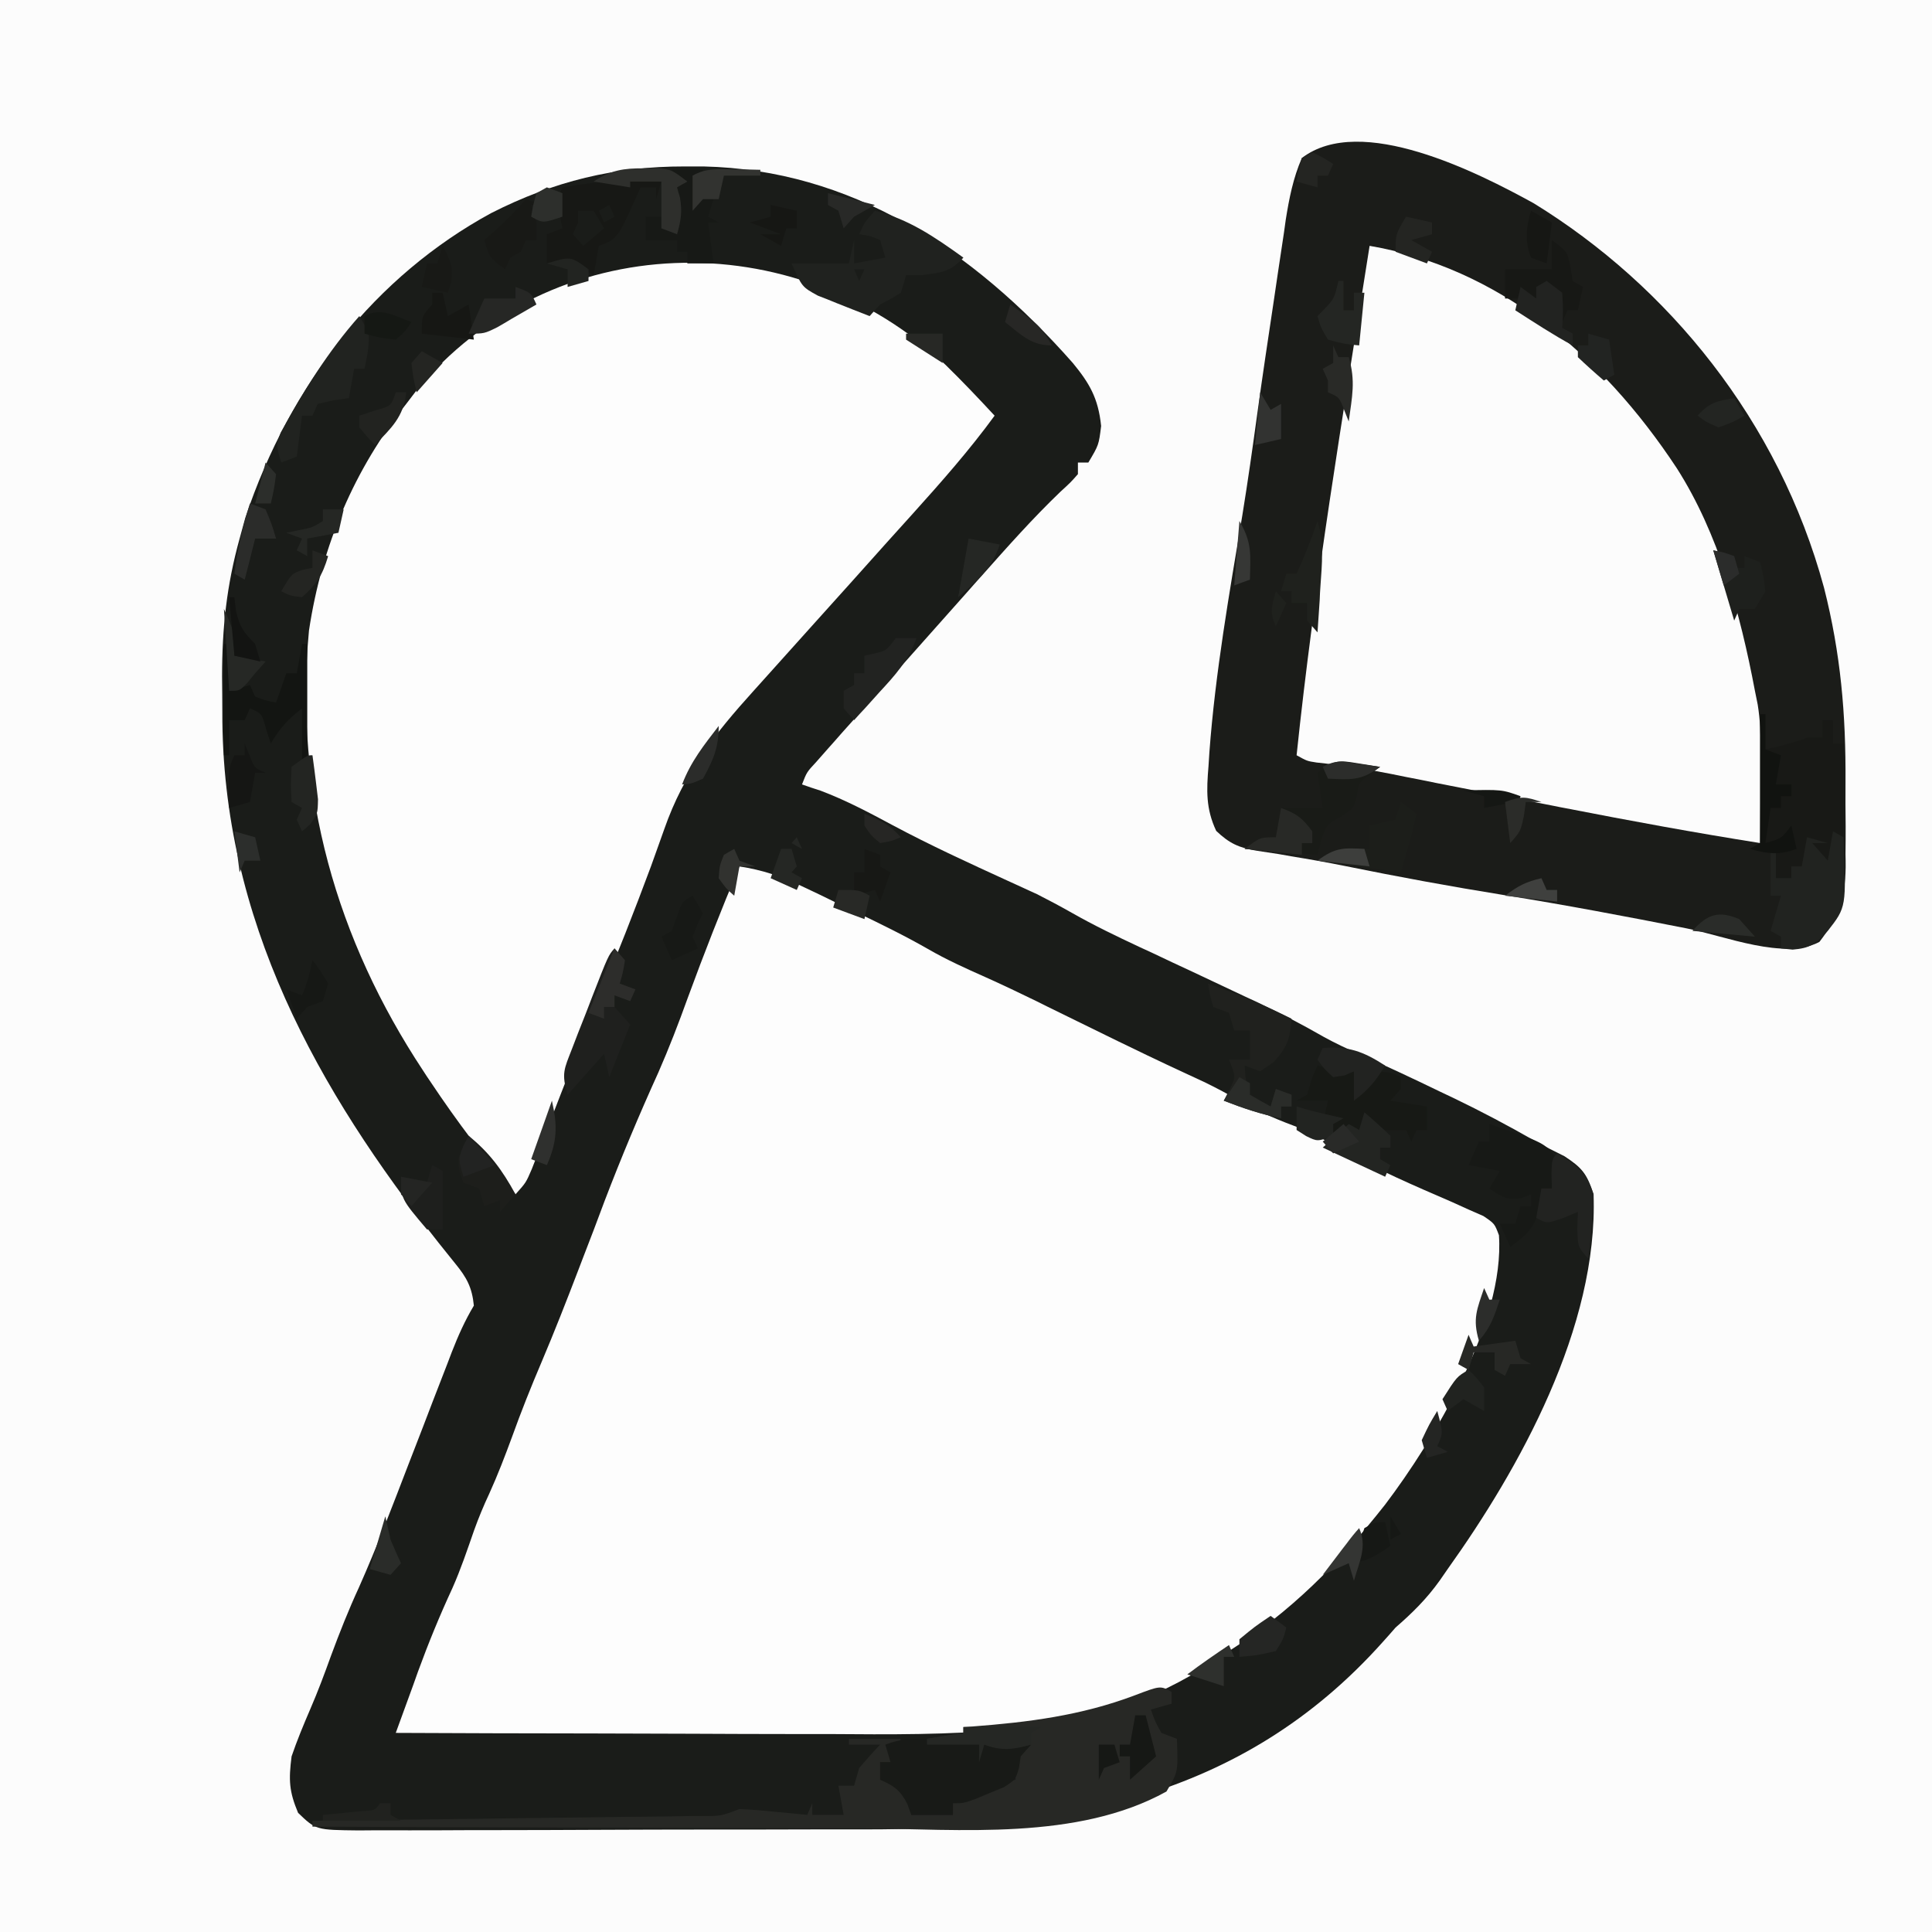
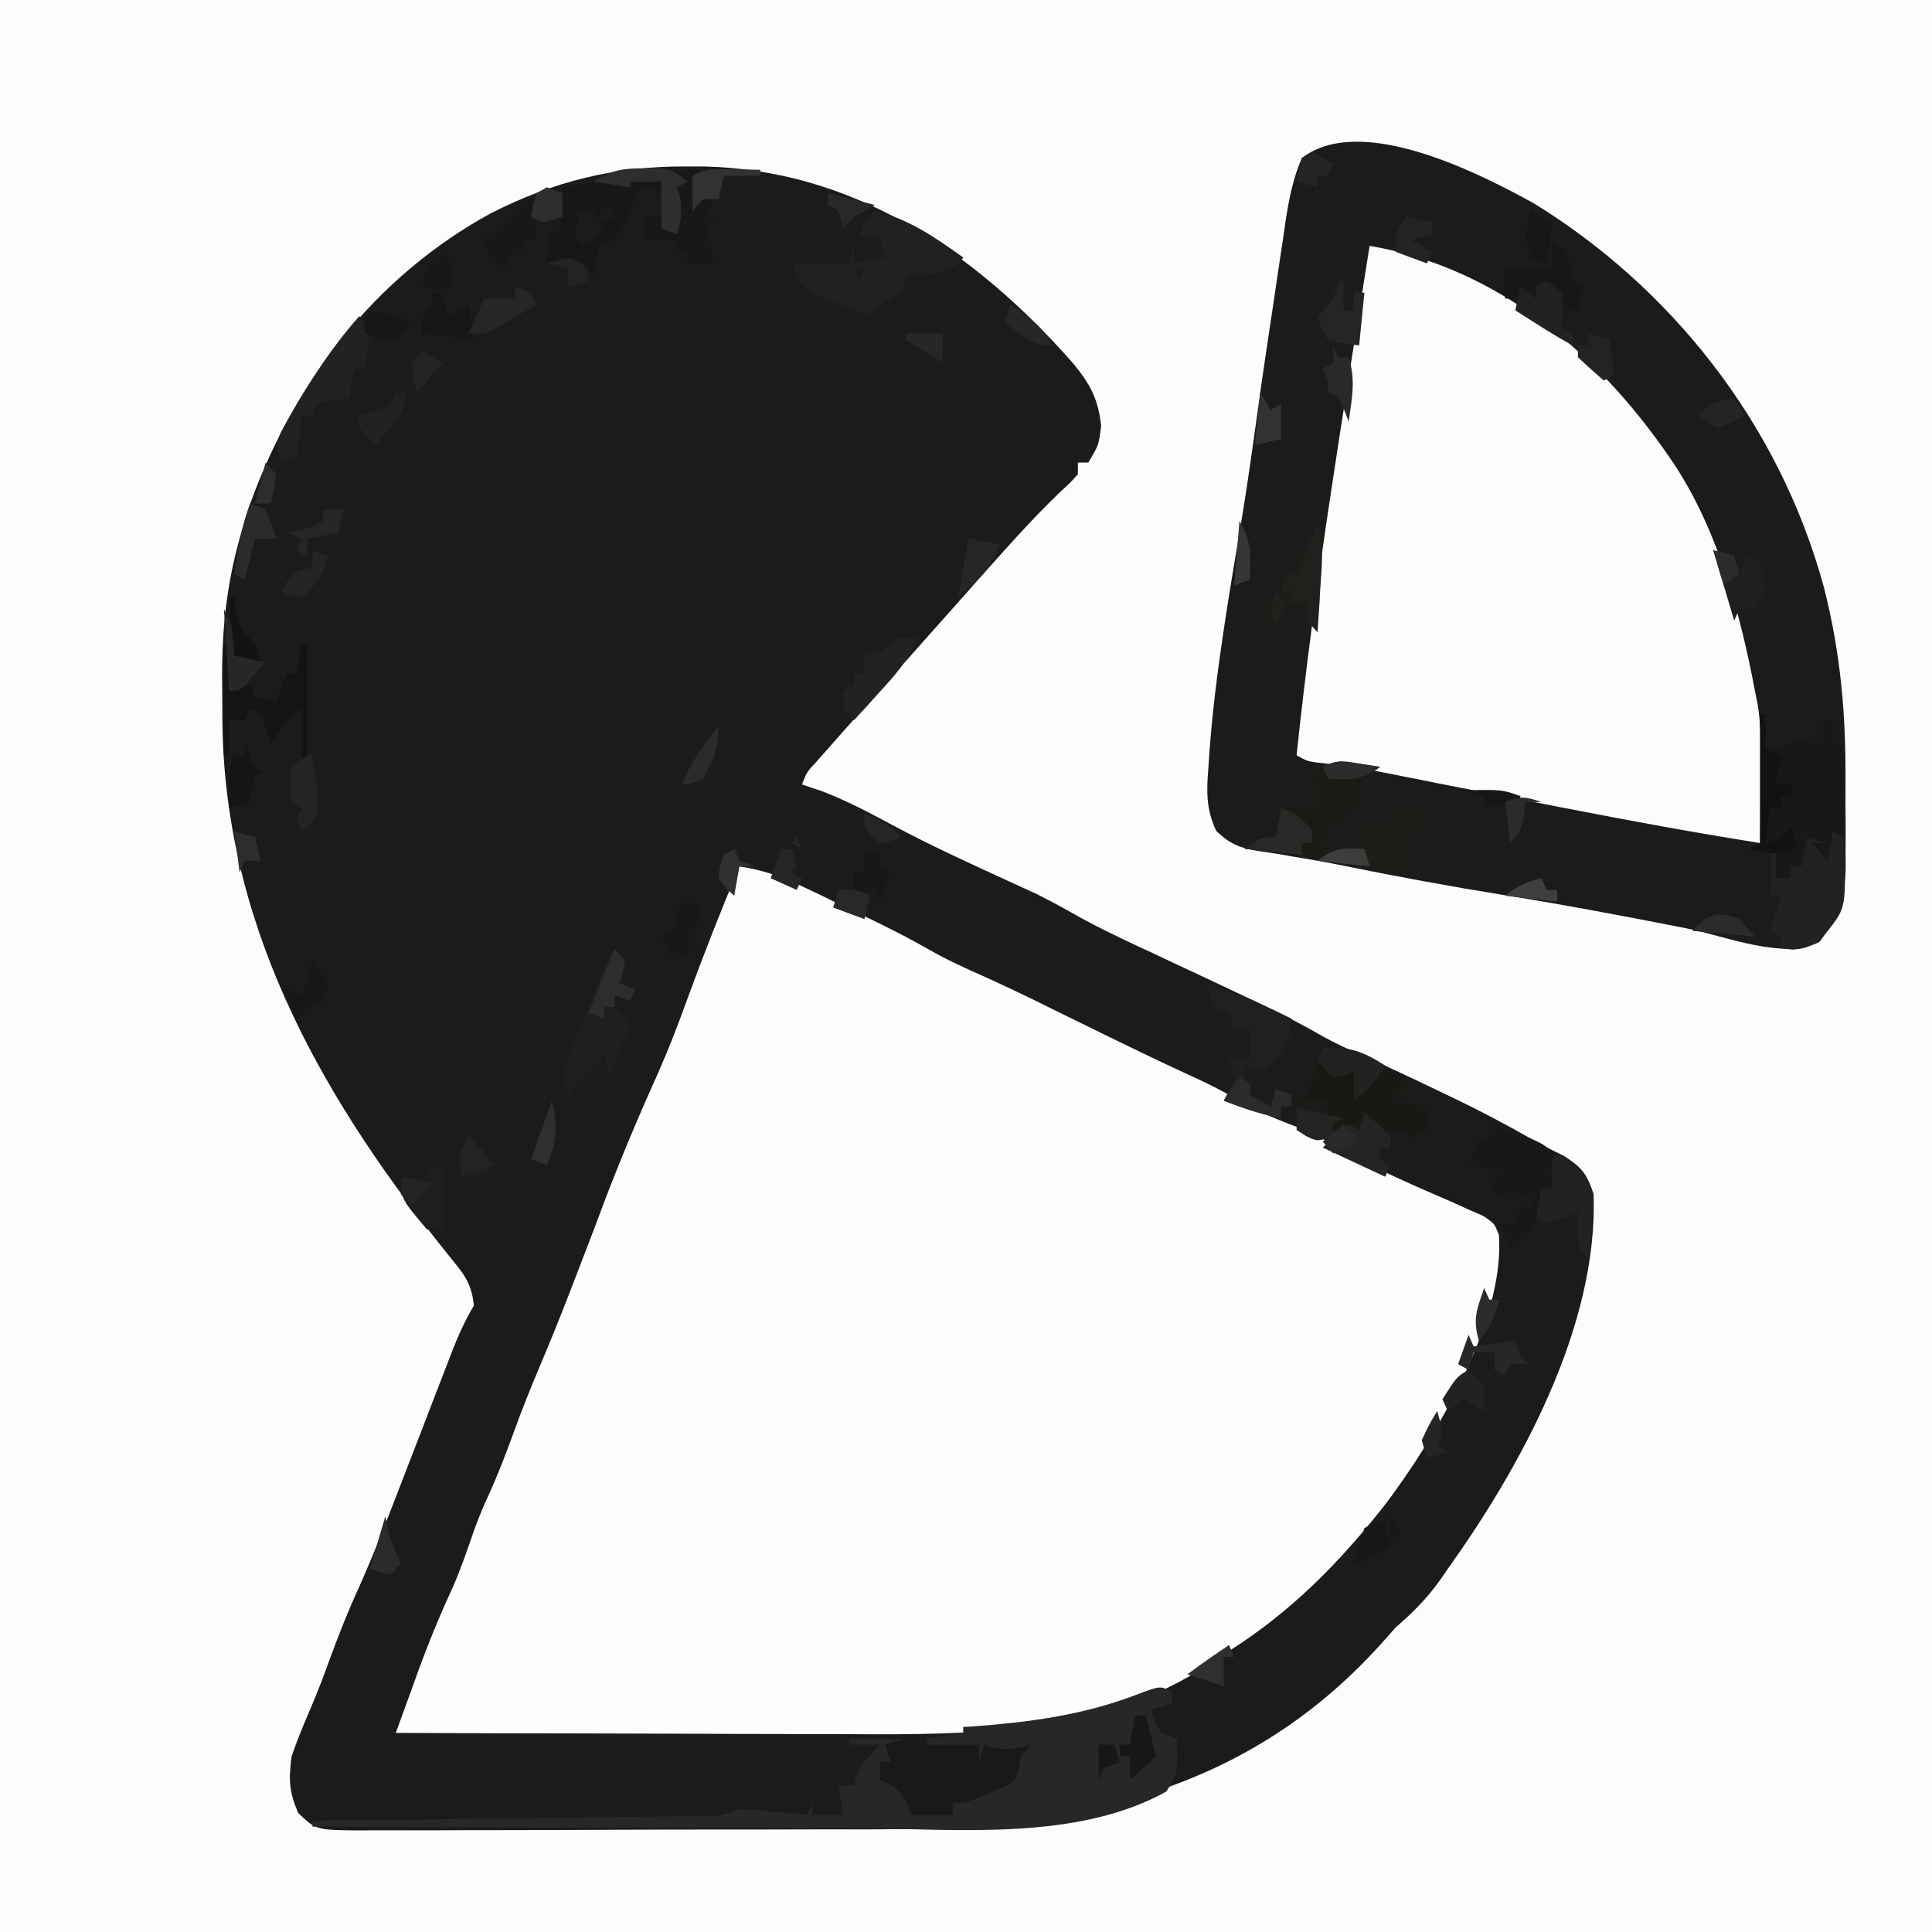
<svg xmlns="http://www.w3.org/2000/svg" width="52px" height="52px" viewBox="0 0 52 52">
  <rect x="0" y="0" width="52" height="52" fill="#808080" stroke="none" />
  <g id="surface1">
    <path style=" stroke:none;fill-rule:nonzero;fill:rgb(98.824%,98.824%,98.824%);fill-opacity:1;" d="M 0 0 C 17.16 0 34.32 0 52 0 C 52 17.16 52 34.32 52 52 C 34.84 52 17.68 52 0 52 C 0 34.84 0 17.68 0 0 Z M 0 0 " />
    <path style=" stroke:none;fill-rule:nonzero;fill:rgb(10.196%,10.98%,9.804%);fill-opacity:1;" d="M 18.422 4.48 C 18.676 4.48 18.676 4.48 18.938 4.48 C 22.887 4.57 26.148 6.676 28.875 9.77 C 29.32 10.312 29.559 10.711 29.637 11.465 C 29.574 11.977 29.574 11.977 29.293 12.449 C 29.203 12.449 29.109 12.449 29.012 12.449 C 29.012 12.551 29.012 12.656 29.012 12.762 C 28.82 12.98 28.82 12.98 28.543 13.234 C 27.805 13.941 27.125 14.707 26.438 15.48 C 26.301 15.633 26.164 15.785 26.031 15.938 C 25.746 16.258 25.465 16.574 25.18 16.895 C 24.816 17.305 24.453 17.711 24.09 18.121 C 23.809 18.434 23.531 18.75 23.25 19.066 C 23.051 19.289 22.852 19.512 22.652 19.734 C 22.531 19.871 22.414 20.008 22.289 20.145 C 22.184 20.266 22.078 20.383 21.969 20.508 C 21.715 20.781 21.715 20.781 21.586 21.113 C 21.75 21.172 21.914 21.227 22.086 21.281 C 22.758 21.535 23.387 21.867 24.027 22.211 C 25.043 22.754 26.082 23.23 27.125 23.707 C 27.262 23.77 27.398 23.832 27.543 23.898 C 27.664 23.953 27.785 24.012 27.91 24.066 C 28.227 24.227 28.535 24.391 28.844 24.566 C 29.441 24.906 30.051 25.199 30.668 25.488 C 30.84 25.566 30.84 25.566 31.016 25.648 C 31.375 25.82 31.734 25.988 32.098 26.156 C 32.574 26.379 33.051 26.605 33.523 26.828 C 33.633 26.879 33.738 26.926 33.852 26.98 C 34.457 27.266 35.047 27.574 35.633 27.91 C 35.938 28.078 36.246 28.223 36.559 28.359 C 37.297 28.684 38.027 29.027 38.754 29.379 C 38.879 29.438 39 29.496 39.125 29.555 C 39.871 29.914 40.602 30.301 41.324 30.715 C 41.582 30.859 41.848 30.992 42.109 31.121 C 42.566 31.422 42.711 31.578 42.891 32.145 C 43.02 35.723 40.887 39.539 38.965 42.23 C 38.895 42.332 38.828 42.43 38.754 42.535 C 38.398 43.035 38.012 43.414 37.562 43.805 C 37.453 43.93 37.348 44.051 37.234 44.176 C 33.383 48.5 28.453 49.242 23.258 49.238 C 22.844 49.238 22.43 49.238 22.012 49.238 C 21.035 49.242 20.055 49.242 19.078 49.242 C 18.07 49.242 17.062 49.246 16.055 49.25 C 15.184 49.254 14.316 49.258 13.445 49.258 C 12.926 49.258 12.41 49.258 11.891 49.262 C 11.316 49.266 10.742 49.262 10.168 49.262 C 9.996 49.262 9.828 49.266 9.652 49.266 C 8.504 49.254 8.504 49.254 8.023 48.793 C 7.781 48.215 7.766 47.914 7.848 47.273 C 7.996 46.84 8.168 46.426 8.348 46.008 C 8.555 45.531 8.734 45.051 8.91 44.562 C 9.141 43.938 9.383 43.328 9.66 42.727 C 10.145 41.637 10.57 40.516 11 39.398 C 11.043 39.289 11.086 39.18 11.129 39.066 C 11.305 38.613 11.48 38.16 11.652 37.707 C 11.781 37.371 11.914 37.035 12.043 36.699 C 12.082 36.598 12.121 36.496 12.16 36.391 C 12.336 35.941 12.512 35.547 12.754 35.141 C 12.707 34.648 12.555 34.379 12.262 34.02 C 12.152 33.883 12.152 33.883 12.039 33.742 C 11.922 33.594 11.922 33.594 11.801 33.445 C 8.578 29.367 5.965 24.77 5.984 19.16 C 5.984 18.84 5.98 18.523 5.977 18.207 C 5.977 16.898 6.102 15.746 6.449 14.496 C 6.5 14.312 6.551 14.125 6.602 13.938 C 7.812 10.316 10.125 7.422 13.215 5.738 C 14.91 4.875 16.555 4.477 18.422 4.48 Z M 18.422 4.48 " />
    <path style=" stroke:none;fill-rule:nonzero;fill:rgb(99.216%,99.216%,99.216%);fill-opacity:1;" d="M 19.902 23.32 C 20.512 23.414 21.02 23.582 21.582 23.852 C 21.742 23.926 21.898 24 22.059 24.078 C 22.219 24.156 22.383 24.234 22.547 24.316 C 22.711 24.395 22.871 24.469 23.035 24.547 C 23.691 24.863 24.344 25.18 24.977 25.543 C 25.477 25.832 25.988 26.062 26.508 26.293 C 26.98 26.504 27.445 26.727 27.91 26.953 C 27.996 26.996 28.086 27.039 28.176 27.086 C 28.449 27.219 28.723 27.352 28.996 27.488 C 29.359 27.664 29.719 27.84 30.082 28.02 C 30.168 28.062 30.258 28.105 30.348 28.148 C 31.043 28.488 31.746 28.816 32.449 29.141 C 32.762 29.293 33.066 29.457 33.367 29.633 C 33.902 29.945 34.457 30.164 35.027 30.379 C 35.402 30.543 35.742 30.727 36.102 30.934 C 37.066 31.488 38.078 31.918 39.086 32.355 C 39.23 32.422 39.375 32.488 39.527 32.555 C 39.723 32.641 39.723 32.641 39.926 32.73 C 40.227 32.934 40.227 32.934 40.344 33.246 C 40.508 35.594 38.578 38.785 37.281 40.496 C 36.027 42.09 34.727 43.395 33.078 44.438 C 32.934 44.535 32.785 44.637 32.633 44.738 C 31.043 45.781 29.379 46.316 27.551 46.504 C 27.422 46.52 27.297 46.531 27.168 46.543 C 25.547 46.699 23.926 46.684 22.301 46.672 C 21.961 46.672 21.625 46.672 21.285 46.672 C 20.406 46.672 19.527 46.668 18.645 46.664 C 17.742 46.66 16.84 46.66 15.938 46.656 C 14.176 46.656 12.414 46.648 10.652 46.641 C 10.809 46.215 10.965 45.785 11.121 45.355 C 11.164 45.234 11.207 45.117 11.25 44.992 C 11.531 44.223 11.836 43.48 12.176 42.746 C 12.402 42.238 12.578 41.711 12.762 41.184 C 12.883 40.848 13.016 40.527 13.168 40.203 C 13.395 39.703 13.59 39.195 13.781 38.676 C 14.027 37.992 14.293 37.324 14.578 36.656 C 14.926 35.836 15.25 35.008 15.57 34.172 C 15.609 34.07 15.648 33.969 15.688 33.863 C 15.887 33.352 16.082 32.84 16.273 32.324 C 16.723 31.148 17.203 30.004 17.719 28.867 C 18.008 28.207 18.266 27.539 18.512 26.855 C 18.949 25.664 19.41 24.488 19.902 23.32 Z M 19.902 23.32 " />
    <path style=" stroke:none;fill-rule:nonzero;fill:rgb(10.588%,10.98%,9.804%);fill-opacity:1;" d="M 41.277 5.469 C 44.902 7.695 47.875 11.324 49.094 15.82 C 49.543 17.59 49.684 19.223 49.672 21.051 C 49.668 21.445 49.672 21.84 49.676 22.234 C 49.676 22.484 49.676 22.738 49.672 22.992 C 49.676 23.109 49.676 23.227 49.676 23.344 C 49.664 24.219 49.469 24.703 48.969 25.352 C 48.027 25.852 46.422 25.191 45.398 24.988 C 43.758 24.664 42.121 24.355 40.473 24.09 C 39.043 23.859 37.621 23.598 36.203 23.309 C 35.719 23.211 35.234 23.125 34.75 23.047 C 34.641 23.027 34.531 23.008 34.418 22.988 C 34.215 22.957 34.012 22.926 33.809 22.895 C 33.348 22.816 33.09 22.703 32.734 22.363 C 32.453 21.762 32.473 21.277 32.527 20.621 C 32.535 20.5 32.543 20.375 32.551 20.246 C 32.711 18.098 33.086 15.98 33.438 13.867 C 33.586 12.957 33.715 12.047 33.84 11.133 C 33.98 10.117 34.133 9.102 34.285 8.09 C 34.32 7.844 34.359 7.594 34.395 7.344 C 34.449 6.98 34.504 6.617 34.559 6.254 C 34.574 6.145 34.59 6.035 34.605 5.922 C 34.699 5.332 34.805 4.793 35.039 4.254 C 36.621 3.035 39.785 4.648 41.277 5.469 Z M 41.277 5.469 " />
-     <path style=" stroke:none;fill-rule:nonzero;fill:rgb(99.216%,99.216%,99.216%);fill-opacity:1;" d="M 25.445 9.816 C 25.898 10.258 26.336 10.719 26.77 11.188 C 26.086 12.125 25.332 12.977 24.566 13.828 C 24.336 14.082 24.105 14.34 23.875 14.594 C 23.227 15.32 22.574 16.047 21.922 16.77 C 21.523 17.215 21.121 17.66 20.723 18.105 C 20.57 18.273 20.422 18.441 20.27 18.609 C 19.246 19.742 18.41 20.793 17.879 22.316 C 17.82 22.48 17.762 22.641 17.703 22.809 C 17.645 22.977 17.582 23.145 17.52 23.32 C 17.074 24.52 16.609 25.707 16.113 26.883 C 15.832 27.551 15.566 28.227 15.305 28.906 C 15.234 29.082 15.164 29.262 15.094 29.445 C 14.953 29.805 14.816 30.164 14.68 30.523 C 14.617 30.688 14.551 30.852 14.488 31.02 C 14.43 31.168 14.371 31.316 14.312 31.469 C 14.156 31.832 14.156 31.832 13.875 32.145 C 13.055 31.184 12.301 30.188 11.59 29.121 C 11.52 29.02 11.453 28.918 11.383 28.809 C 9.074 25.312 7.906 21.34 8.316 16.973 C 8.664 14.656 9.547 12.625 10.934 10.871 C 11.016 10.766 11.098 10.656 11.184 10.543 C 14.836 6.102 21.387 5.992 25.445 9.816 Z M 25.445 9.816 " />
    <path style=" stroke:none;fill-rule:nonzero;fill:rgb(98.824%,98.824%,98.824%);fill-opacity:1;" d="M 36.863 6.617 C 40.297 7.203 43.094 9.508 45.133 12.605 C 46.25 14.355 46.84 16.504 47.234 18.594 C 47.258 18.715 47.285 18.836 47.309 18.965 C 47.375 19.379 47.391 19.758 47.387 20.184 C 47.387 20.402 47.387 20.402 47.387 20.629 C 47.387 20.855 47.387 20.855 47.383 21.086 C 47.383 21.238 47.383 21.395 47.383 21.555 C 47.379 21.934 47.379 22.312 47.375 22.691 C 45.625 22.414 43.887 22.094 42.145 21.754 C 42.039 21.734 41.934 21.715 41.824 21.691 C 40.773 21.488 39.727 21.285 38.676 21.078 C 38.531 21.047 38.387 21.02 38.234 20.988 C 37.973 20.938 37.711 20.887 37.449 20.832 C 36.781 20.699 36.113 20.594 35.434 20.523 C 35.18 20.484 35.18 20.484 34.898 20.328 C 35.379 15.73 36.145 11.176 36.863 6.617 Z M 36.863 6.617 " />
    <path style=" stroke:none;fill-rule:nonzero;fill:rgb(15.294%,15.686%,14.51%);fill-opacity:1;" d="M 31.535 45.539 C 31.535 45.645 31.535 45.746 31.535 45.855 C 31.352 45.906 31.168 45.957 30.977 46.012 C 31.086 46.328 31.086 46.328 31.258 46.641 C 31.395 46.695 31.535 46.746 31.676 46.801 C 31.711 47.688 31.711 47.688 31.395 48.219 C 28.996 49.547 25.832 49.23 23.242 49.211 C 22.719 49.207 22.195 49.207 21.672 49.207 C 20.684 49.207 19.699 49.203 18.711 49.199 C 17.586 49.191 16.461 49.191 15.34 49.188 C 13.027 49.184 10.719 49.176 8.41 49.164 C 8.41 49.113 8.41 49.059 8.41 49.008 C 8.551 49.004 8.688 49.004 8.832 49 C 10.148 48.984 11.465 48.969 12.781 48.953 C 13.457 48.945 14.133 48.934 14.812 48.926 C 15.465 48.922 16.117 48.91 16.77 48.902 C 17.02 48.898 17.266 48.898 17.516 48.895 C 17.863 48.891 18.215 48.887 18.562 48.879 C 18.719 48.879 18.719 48.879 18.875 48.879 C 19.406 48.879 19.406 48.879 19.902 48.691 C 20.215 48.703 20.523 48.73 20.832 48.762 C 21 48.777 21.164 48.793 21.336 48.809 C 21.527 48.828 21.527 48.828 21.727 48.848 C 21.77 48.746 21.816 48.641 21.863 48.535 C 21.863 48.637 21.863 48.742 21.863 48.848 C 22.145 48.848 22.422 48.848 22.707 48.848 C 22.66 48.59 22.613 48.328 22.566 48.062 C 22.703 48.062 22.844 48.062 22.988 48.062 C 23.055 47.828 23.055 47.828 23.125 47.586 C 23.309 47.371 23.496 47.16 23.688 46.957 C 23.41 46.957 23.133 46.957 22.848 46.957 C 22.848 46.906 22.848 46.855 22.848 46.801 C 23.309 46.801 23.77 46.801 24.246 46.801 C 24.156 47.008 24.062 47.215 23.969 47.43 C 23.875 47.43 23.781 47.43 23.688 47.43 C 23.758 47.664 23.758 47.664 23.828 47.902 C 23.965 47.977 23.965 47.977 24.109 48.051 C 24.387 48.219 24.387 48.219 24.492 48.555 C 24.504 48.652 24.516 48.746 24.527 48.848 C 24.898 48.848 25.27 48.848 25.648 48.848 C 25.648 48.746 25.648 48.641 25.648 48.535 C 26.051 48.234 26.27 48.145 26.727 48.039 C 26.84 48.016 26.953 47.988 27.07 47.961 C 27.156 47.941 27.242 47.922 27.332 47.902 C 27.332 47.645 27.332 47.383 27.332 47.113 C 27.055 47.062 26.777 47.012 26.492 46.957 C 26.445 47.113 26.398 47.27 26.352 47.43 C 26.352 47.273 26.352 47.117 26.352 46.957 C 25.887 46.957 25.426 46.957 24.949 46.957 C 24.949 46.906 24.949 46.855 24.949 46.801 C 25.434 46.723 25.434 46.723 25.93 46.641 C 25.93 46.59 25.93 46.539 25.93 46.484 C 26.008 46.48 26.082 46.473 26.164 46.469 C 27.672 46.355 29.094 46.176 30.535 45.633 C 31.234 45.367 31.234 45.367 31.535 45.539 Z M 23.688 48.219 C 24.246 48.375 24.246 48.375 24.246 48.375 Z M 23.688 48.219 " />
    <path style=" stroke:none;fill-rule:nonzero;fill:rgb(9.412%,9.804%,8.627%);fill-opacity:1;" d="M 47.375 19.223 C 47.422 19.223 47.469 19.223 47.516 19.223 C 47.516 19.535 47.516 19.848 47.516 20.168 C 47.902 20.086 48.262 19.996 48.637 19.855 C 48.773 19.855 48.914 19.855 49.055 19.855 C 49.055 19.699 49.055 19.543 49.055 19.383 C 49.148 19.383 49.242 19.383 49.336 19.383 C 49.336 19.59 49.336 19.797 49.336 20.012 C 49.43 20.012 49.523 20.012 49.617 20.012 C 49.617 20.844 49.617 21.676 49.617 22.535 C 49.57 22.535 49.523 22.535 49.477 22.535 C 49.43 22.793 49.383 23.055 49.336 23.32 C 49.199 23.32 49.059 23.32 48.918 23.32 C 48.824 23.062 48.73 22.801 48.637 22.535 C 48.59 22.793 48.543 23.055 48.496 23.32 C 48.402 23.32 48.312 23.32 48.215 23.32 C 48.215 23.426 48.215 23.527 48.215 23.637 C 48.078 23.637 47.938 23.637 47.797 23.637 C 47.797 23.375 47.797 23.117 47.797 22.848 C 47.562 22.848 47.332 22.848 47.094 22.848 C 47.188 22.797 47.281 22.746 47.375 22.691 C 47.375 21.547 47.375 20.402 47.375 19.223 Z M 47.375 19.223 " />
    <path style=" stroke:none;fill-rule:nonzero;fill:rgb(9.412%,10.196%,9.02%);fill-opacity:1;" d="M 25.055 46.82 C 25.289 46.832 25.289 46.832 25.531 46.844 C 25.777 46.855 25.777 46.855 26.027 46.867 C 26.273 46.883 26.273 46.883 26.527 46.895 C 26.934 46.914 27.344 46.938 27.754 46.957 C 27.66 47.062 27.566 47.164 27.473 47.273 C 27.457 47.375 27.441 47.48 27.426 47.586 C 27.332 47.902 27.332 47.902 27.02 48.102 C 26.895 48.152 26.77 48.203 26.641 48.258 C 26.516 48.309 26.387 48.363 26.258 48.418 C 25.93 48.535 25.93 48.535 25.648 48.535 C 25.648 48.637 25.648 48.742 25.648 48.848 C 25.281 48.848 24.91 48.848 24.527 48.848 C 24.492 48.75 24.457 48.652 24.422 48.555 C 24.219 48.164 24.055 48.066 23.688 47.902 C 23.688 47.746 23.688 47.59 23.688 47.43 C 23.781 47.43 23.871 47.43 23.969 47.43 C 23.922 47.273 23.875 47.117 23.828 46.957 C 24.281 46.785 24.578 46.793 25.055 46.82 Z M 23.688 48.219 C 24.246 48.375 24.246 48.375 24.246 48.375 Z M 23.688 48.219 " />
    <path style=" stroke:none;fill-rule:nonzero;fill:rgb(12.549%,13.333%,12.157%);fill-opacity:1;" d="M 23.547 5.672 C 24.453 5.895 25.152 6.375 25.93 6.934 C 25.566 7.34 25.309 7.336 24.809 7.406 C 24.668 7.406 24.531 7.406 24.387 7.406 C 24.344 7.562 24.297 7.719 24.246 7.879 C 23.977 8.047 23.977 8.047 23.688 8.195 C 23.594 8.297 23.504 8.402 23.406 8.508 C 23.109 8.395 22.812 8.273 22.512 8.156 C 22.266 8.055 22.266 8.055 22.012 7.957 C 21.586 7.723 21.586 7.723 21.305 7.09 C 21.812 7.09 22.32 7.09 22.848 7.09 C 22.895 6.883 22.938 6.676 22.988 6.461 C 22.988 6.668 22.988 6.875 22.988 7.09 C 23.266 7.039 23.543 6.988 23.828 6.934 C 23.781 6.777 23.734 6.621 23.688 6.461 C 23.406 6.344 23.406 6.344 23.125 6.305 C 23.266 5.988 23.266 5.988 23.547 5.672 Z M 22.988 7.25 C 23.031 7.352 23.078 7.457 23.125 7.562 C 23.172 7.461 23.219 7.355 23.266 7.25 C 23.176 7.25 23.082 7.25 22.988 7.25 Z M 22.988 7.25 " />
    <path style=" stroke:none;fill-rule:nonzero;fill:rgb(12.941%,13.725%,12.549%);fill-opacity:1;" d="M 49.336 22.375 C 49.43 22.43 49.523 22.48 49.617 22.535 C 49.695 24.414 49.695 24.414 49.195 25.055 C 48.863 25.418 48.715 25.52 48.25 25.559 C 48.094 25.543 48.094 25.543 47.934 25.527 C 47.934 25.422 47.934 25.32 47.934 25.211 C 47.844 25.16 47.75 25.109 47.656 25.055 C 47.746 24.742 47.84 24.43 47.934 24.109 C 47.844 24.109 47.75 24.109 47.656 24.109 C 47.656 23.691 47.656 23.277 47.656 22.848 C 47.703 22.848 47.746 22.848 47.797 22.848 C 47.797 23.109 47.797 23.367 47.797 23.637 C 47.934 23.637 48.074 23.637 48.215 23.637 C 48.215 23.531 48.215 23.43 48.215 23.32 C 48.309 23.32 48.402 23.32 48.496 23.32 C 48.543 23.062 48.59 22.801 48.637 22.535 C 48.82 22.586 49.008 22.637 49.195 22.691 C 49.059 22.691 48.918 22.691 48.777 22.691 C 48.914 22.848 49.055 23.004 49.195 23.164 C 49.242 22.902 49.289 22.645 49.336 22.375 Z M 49.336 22.375 " />
    <path style=" stroke:none;fill-rule:nonzero;fill:rgb(9.02%,9.412%,8.235%);fill-opacity:1;" d="M 17.801 4.887 C 17.754 5.039 17.707 5.195 17.66 5.359 C 17.66 5.254 17.66 5.148 17.66 5.043 C 17.523 5.043 17.383 5.043 17.238 5.043 C 17.203 5.129 17.164 5.219 17.125 5.309 C 16.613 6.434 16.613 6.434 16.117 6.617 C 16.074 6.879 16.027 7.137 15.977 7.406 C 15.793 7.301 15.605 7.195 15.418 7.09 C 15.184 7.086 14.949 7.086 14.719 7.09 C 14.719 6.832 14.719 6.57 14.719 6.305 C 14.855 6.25 14.996 6.199 15.137 6.145 C 15.113 6.023 15.086 5.898 15.059 5.77 C 14.996 5.359 14.996 5.359 15.137 5.043 C 15.418 4.996 15.695 4.953 15.977 4.922 C 17.102 4.77 17.102 4.77 17.801 4.887 Z M 15.559 5.672 C 15.559 5.777 15.559 5.879 15.559 5.988 C 15.512 6.094 15.465 6.195 15.418 6.305 C 15.512 6.406 15.602 6.512 15.699 6.617 C 15.883 6.461 16.066 6.305 16.258 6.145 C 16.168 5.988 16.074 5.832 15.977 5.672 C 15.84 5.672 15.699 5.672 15.559 5.672 Z M 16.398 5.516 C 16.262 5.594 16.262 5.594 16.117 5.672 C 16.164 5.777 16.211 5.879 16.258 5.988 C 16.352 5.938 16.445 5.883 16.539 5.832 C 16.492 5.727 16.445 5.621 16.398 5.516 Z M 16.398 5.516 " />
    <path style=" stroke:none;fill-rule:nonzero;fill:rgb(9.02%,9.804%,8.627%);fill-opacity:1;" d="M 40.086 30.254 C 41.574 30.758 41.574 30.758 41.91 31.199 C 41.945 31.703 41.945 31.703 41.91 32.145 C 41.77 32.094 41.629 32.043 41.488 31.988 C 41.48 32.133 41.469 32.273 41.461 32.422 C 41.32 33.051 41.117 33.211 40.648 33.562 C 40.555 33.355 40.461 33.148 40.367 32.934 C 40.504 32.934 40.645 32.934 40.785 32.934 C 40.832 32.777 40.879 32.621 40.926 32.461 C 41.02 32.461 41.113 32.461 41.207 32.461 C 41.207 32.355 41.207 32.254 41.207 32.145 C 41.125 32.18 41.047 32.211 40.961 32.242 C 40.574 32.316 40.418 32.215 40.086 31.988 C 40.18 31.832 40.27 31.676 40.367 31.516 C 39.949 31.438 39.949 31.438 39.527 31.359 C 39.617 31.148 39.711 30.941 39.805 30.727 C 39.898 30.727 39.992 30.727 40.086 30.727 C 40.086 30.57 40.086 30.414 40.086 30.254 Z M 40.086 30.254 " />
    <path style=" stroke:none;fill-rule:nonzero;fill:rgb(9.02%,9.804%,8.235%);fill-opacity:1;" d="M 35.461 28.68 C 35.543 28.703 35.621 28.73 35.707 28.758 C 36.059 28.859 36.059 28.859 36.582 28.836 C 36.582 29.043 36.582 29.254 36.582 29.465 C 36.664 29.359 36.742 29.254 36.828 29.141 C 36.93 29.039 37.035 28.941 37.145 28.836 C 37.457 28.875 37.457 28.875 37.703 28.992 C 37.703 29.098 37.703 29.203 37.703 29.309 C 37.609 29.414 37.52 29.516 37.422 29.625 C 37.746 29.676 38.07 29.727 38.406 29.781 C 38.406 29.988 38.406 30.199 38.406 30.414 C 38.312 30.414 38.219 30.414 38.125 30.414 C 38.078 30.516 38.031 30.621 37.984 30.727 C 37.938 30.625 37.891 30.52 37.844 30.414 C 37.52 30.414 37.195 30.414 36.863 30.414 C 36.816 30.309 36.77 30.203 36.723 30.098 C 36.676 30.199 36.629 30.305 36.582 30.414 C 36.258 30.359 35.934 30.309 35.602 30.254 C 35.648 30.047 35.695 29.84 35.742 29.625 C 35.465 29.625 35.188 29.625 34.898 29.625 C 34.992 29.57 35.086 29.52 35.18 29.465 C 35.227 29.312 35.273 29.156 35.32 28.992 C 35.367 28.891 35.414 28.785 35.461 28.68 Z M 37.004 29.625 C 37.145 30.098 37.145 30.098 37.145 30.098 Z M 35.883 30.254 C 36.02 30.332 36.02 30.332 36.16 30.414 C 36.023 30.488 36.023 30.488 35.883 30.57 C 35.883 30.465 35.883 30.363 35.883 30.254 Z M 35.602 30.57 C 35.883 30.727 35.883 30.727 35.883 30.727 Z M 35.602 30.57 " />
    <path style=" stroke:none;fill-rule:nonzero;fill:rgb(9.804%,10.588%,9.02%);fill-opacity:1;" d="M 36.539 20.543 C 36.652 20.562 36.766 20.578 36.883 20.598 C 37.012 20.621 37.012 20.621 37.145 20.641 C 37.055 20.707 36.965 20.773 36.871 20.84 C 36.559 21.082 36.559 21.082 36.52 21.43 C 36.441 21.746 36.441 21.746 36.102 21.973 C 35.66 22.219 35.66 22.219 35.461 23.008 C 34.488 22.93 34.488 22.93 33.5 22.848 C 33.918 22.535 33.918 22.535 34.34 22.535 C 34.387 22.273 34.434 22.012 34.48 21.746 C 34.852 21.746 35.219 21.746 35.602 21.746 C 35.555 21.434 35.508 21.121 35.461 20.801 C 35.93 20.449 36.008 20.457 36.539 20.543 Z M 36.539 20.543 " />
    <path style=" stroke:none;fill-rule:nonzero;fill:rgb(12.549%,12.941%,11.765%);fill-opacity:1;" d="M 32.516 26.473 C 33.285 26.75 34.027 27.051 34.762 27.418 C 34.719 27.977 34.648 28.176 34.285 28.582 C 34.164 28.664 34.043 28.75 33.918 28.836 C 33.781 28.785 33.641 28.73 33.5 28.68 C 33.523 29.062 33.523 29.062 33.641 29.465 C 33.914 29.68 33.914 29.68 34.199 29.781 C 34.246 29.625 34.293 29.469 34.34 29.309 C 34.477 29.359 34.617 29.414 34.762 29.465 C 34.762 29.57 34.762 29.676 34.762 29.781 C 34.668 29.781 34.574 29.781 34.48 29.781 C 34.48 29.887 34.48 29.988 34.48 30.098 C 33.945 29.992 33.449 29.824 32.938 29.625 C 33.012 29.484 33.012 29.484 33.086 29.34 C 33.266 28.977 33.266 28.977 33.078 28.52 C 33.262 28.52 33.449 28.52 33.641 28.52 C 33.641 28.262 33.641 28 33.641 27.734 C 33.5 27.734 33.359 27.734 33.219 27.734 C 33.172 27.578 33.125 27.422 33.078 27.262 C 32.938 27.207 32.801 27.156 32.656 27.102 C 32.562 26.777 32.562 26.777 32.516 26.473 Z M 32.516 26.473 " />
    <path style=" stroke:none;fill-rule:nonzero;fill:rgb(12.157%,12.549%,11.765%);fill-opacity:1;" d="M 16.539 25.527 C 16.633 25.633 16.723 25.734 16.82 25.844 C 16.766 26.176 16.766 26.176 16.68 26.473 C 16.816 26.523 16.957 26.578 17.102 26.629 C 17.055 26.734 17.008 26.84 16.961 26.945 C 16.82 26.895 16.684 26.84 16.539 26.789 C 16.539 26.891 16.539 26.996 16.539 27.102 C 16.68 27.258 16.816 27.414 16.961 27.574 C 16.773 28.043 16.59 28.512 16.398 28.992 C 16.352 28.785 16.305 28.578 16.258 28.363 C 16.199 28.43 16.145 28.492 16.082 28.562 C 15.816 28.863 15.547 29.164 15.277 29.465 C 15.105 28.891 15.184 28.773 15.395 28.23 C 15.453 28.082 15.508 27.934 15.566 27.785 C 15.629 27.629 15.688 27.477 15.75 27.32 C 15.809 27.164 15.871 27.012 15.93 26.852 C 16.375 25.711 16.375 25.711 16.539 25.527 Z M 16.539 25.527 " />
    <path style=" stroke:none;fill-rule:nonzero;fill:rgb(12.941%,13.725%,12.549%);fill-opacity:1;" d="M 9.672 8.508 C 9.953 8.98 9.953 8.98 9.898 9.484 C 9.855 9.703 9.855 9.703 9.812 9.926 C 9.719 9.926 9.625 9.926 9.531 9.926 C 9.484 10.188 9.438 10.449 9.391 10.715 C 9.254 10.734 9.117 10.754 8.98 10.773 C 8.836 10.809 8.695 10.84 8.551 10.871 C 8.504 10.977 8.457 11.082 8.41 11.188 C 8.316 11.188 8.227 11.188 8.129 11.188 C 8.082 11.551 8.035 11.914 7.988 12.289 C 7.852 12.344 7.711 12.395 7.57 12.449 C 7.43 11.977 7.43 11.977 7.555 11.645 C 8.164 10.531 8.844 9.438 9.672 8.508 Z M 9.672 8.508 " />
    <path style=" stroke:none;fill-rule:nonzero;fill:rgb(7.451%,8.235%,7.059%);fill-opacity:1;" d="M 6.027 17.332 C 6.074 17.332 6.121 17.332 6.168 17.332 C 6.168 17.75 6.168 18.164 6.168 18.594 C 6.352 18.543 6.539 18.488 6.727 18.438 C 6.773 18.539 6.82 18.645 6.867 18.75 C 7.152 18.855 7.152 18.855 7.43 18.91 C 7.52 18.648 7.613 18.391 7.707 18.121 C 7.801 18.121 7.895 18.121 7.988 18.121 C 8.035 17.859 8.082 17.602 8.129 17.332 C 8.176 17.332 8.223 17.332 8.27 17.332 C 8.27 18.375 8.27 19.414 8.27 20.484 C 8.223 20.484 8.176 20.484 8.129 20.484 C 8.129 20.016 8.129 19.551 8.129 19.066 C 7.75 19.363 7.551 19.57 7.289 20.012 C 7.246 19.887 7.207 19.758 7.164 19.629 C 7.047 19.203 7.047 19.203 6.727 19.066 C 6.68 19.172 6.637 19.273 6.586 19.383 C 6.449 19.383 6.309 19.383 6.168 19.383 C 6.168 19.695 6.168 20.004 6.168 20.328 C 6.121 20.328 6.074 20.328 6.027 20.328 C 6.027 19.34 6.027 18.352 6.027 17.332 Z M 6.027 17.332 " />
    <path style=" stroke:none;fill-rule:nonzero;fill:rgb(9.02%,9.804%,8.627%);fill-opacity:1;" d="M 18.082 4.57 C 18.359 4.57 18.637 4.57 18.922 4.57 C 18.922 4.727 18.922 4.883 18.922 5.043 C 18.828 5.043 18.738 5.043 18.641 5.043 C 18.688 5.145 18.734 5.25 18.781 5.359 C 18.922 5.359 19.059 5.359 19.203 5.359 C 19.156 5.512 19.109 5.668 19.062 5.832 C 19.156 5.883 19.246 5.934 19.344 5.988 C 19.25 5.988 19.156 5.988 19.062 5.988 C 19.109 6.352 19.156 6.715 19.203 7.09 C 18.973 7.09 18.738 7.09 18.5 7.09 C 18.5 6.988 18.5 6.883 18.5 6.777 C 18.41 6.777 18.316 6.777 18.223 6.777 C 18.223 6.672 18.223 6.566 18.223 6.461 C 17.945 6.461 17.664 6.461 17.379 6.461 C 17.379 6.254 17.379 6.043 17.379 5.832 C 17.566 5.832 17.75 5.832 17.941 5.832 C 17.941 5.934 17.941 6.039 17.941 6.145 C 18.035 6.199 18.125 6.25 18.223 6.305 C 18.238 5.426 18.238 5.426 18.082 4.57 Z M 18.082 4.57 " />
    <path style=" stroke:none;fill-rule:nonzero;fill:rgb(10.98%,11.765%,10.196%);fill-opacity:1;" d="M 37.844 21.43 C 38.125 21.586 38.125 21.586 38.125 21.586 Z M 37.703 21.586 C 37.844 21.691 37.98 21.797 38.125 21.902 C 38.012 22.445 37.863 22.941 37.703 23.48 C 36.965 23.375 36.223 23.27 35.461 23.164 C 35.973 22.781 36.262 22.824 36.863 22.848 C 36.863 22.641 36.863 22.434 36.863 22.219 C 37.094 22.168 37.324 22.113 37.562 22.062 C 37.609 21.906 37.656 21.75 37.703 21.586 Z M 37.703 21.586 " />
    <path style=" stroke:none;fill-rule:nonzero;fill:rgb(13.333%,13.725%,12.941%);fill-opacity:1;" d="M 41.91 31.043 C 42.414 31.344 42.691 31.535 42.891 32.145 C 42.887 32.586 42.887 32.586 42.836 33.051 C 42.812 33.285 42.812 33.285 42.789 33.523 C 42.777 33.641 42.762 33.758 42.75 33.879 C 42.469 33.562 42.469 33.562 42.453 33.07 C 42.457 32.922 42.465 32.773 42.469 32.617 C 42.336 32.672 42.203 32.73 42.066 32.785 C 41.629 32.934 41.629 32.934 41.348 32.777 C 41.395 32.516 41.441 32.254 41.488 31.988 C 41.582 31.988 41.672 31.988 41.77 31.988 C 41.766 31.859 41.762 31.734 41.758 31.605 C 41.77 31.199 41.77 31.199 41.91 31.043 Z M 41.91 31.043 " />
    <path style=" stroke:none;fill-rule:nonzero;fill:rgb(9.02%,9.412%,8.235%);fill-opacity:1;" d="M 41.77 6.461 C 42.188 6.777 42.188 6.777 42.266 7.18 C 42.289 7.305 42.309 7.434 42.328 7.562 C 42.422 7.617 42.516 7.668 42.609 7.723 C 42.562 7.93 42.516 8.137 42.469 8.352 C 42.375 8.352 42.285 8.352 42.188 8.352 C 42.141 8.457 42.098 8.559 42.047 8.668 C 41.957 8.355 41.863 8.043 41.77 7.723 C 41.629 7.723 41.492 7.723 41.348 7.723 C 41.348 7.824 41.348 7.93 41.348 8.035 C 41.066 8.035 40.785 8.035 40.508 8.035 C 40.508 7.777 40.508 7.516 40.508 7.25 C 40.922 7.25 41.34 7.25 41.77 7.25 C 41.77 6.988 41.77 6.727 41.77 6.461 Z M 41.77 6.461 " />
    <path style=" stroke:none;fill-rule:nonzero;fill:rgb(13.333%,13.725%,12.941%);fill-opacity:1;" d="M 24.109 17.176 C 24.293 17.176 24.477 17.176 24.668 17.176 C 24.445 17.789 24.09 18.176 23.668 18.633 C 23.543 18.773 23.414 18.914 23.285 19.059 C 23.184 19.164 23.086 19.273 22.988 19.383 C 22.895 19.277 22.801 19.172 22.707 19.066 C 22.707 18.91 22.707 18.754 22.707 18.594 C 22.797 18.543 22.891 18.488 22.988 18.438 C 22.988 18.332 22.988 18.227 22.988 18.121 C 23.078 18.121 23.172 18.121 23.266 18.121 C 23.266 17.965 23.266 17.809 23.266 17.648 C 23.355 17.629 23.441 17.609 23.531 17.59 C 23.855 17.512 23.855 17.512 24.109 17.176 Z M 24.109 17.176 " />
    <path style=" stroke:none;fill-rule:nonzero;fill:rgb(13.725%,14.51%,13.333%);fill-opacity:1;" d="M 36.723 29.938 C 36.961 30.141 37.195 30.352 37.422 30.57 C 37.422 30.672 37.422 30.777 37.422 30.887 C 37.332 30.887 37.238 30.887 37.145 30.887 C 37.145 30.988 37.145 31.094 37.145 31.199 C 37.234 31.254 37.328 31.305 37.422 31.359 C 37.375 31.461 37.332 31.566 37.281 31.672 C 36.727 31.414 36.172 31.152 35.602 30.887 C 35.832 30.676 36.062 30.469 36.301 30.254 C 36.395 30.305 36.488 30.359 36.582 30.414 C 36.629 30.258 36.676 30.102 36.723 29.938 Z M 36.723 29.938 " />
    <path style=" stroke:none;fill-rule:nonzero;fill:rgb(12.157%,12.941%,11.373%);fill-opacity:1;" d="M 35.461 14.023 C 35.641 14.629 35.582 15.164 35.539 15.789 C 35.531 15.906 35.523 16.023 35.52 16.145 C 35.5 16.438 35.48 16.727 35.461 17.02 C 35.367 16.914 35.277 16.809 35.18 16.703 C 35.18 16.547 35.18 16.391 35.18 16.23 C 35.043 16.23 34.902 16.23 34.762 16.23 C 34.762 16.125 34.762 16.023 34.762 15.914 C 34.668 15.914 34.574 15.914 34.48 15.914 C 34.527 15.758 34.574 15.602 34.621 15.441 C 34.711 15.441 34.805 15.441 34.898 15.441 C 35.113 14.98 35.293 14.512 35.461 14.023 Z M 34.34 15.914 C 34.434 16.02 34.523 16.125 34.621 16.23 C 34.527 16.438 34.434 16.645 34.34 16.859 C 34.164 16.469 34.23 16.324 34.34 15.914 Z M 34.34 15.914 " />
    <path style=" stroke:none;fill-rule:nonzero;fill:rgb(6.667%,7.451%,6.275%);fill-opacity:1;" d="M 47.375 19.223 C 47.422 19.223 47.469 19.223 47.516 19.223 C 47.516 19.535 47.516 19.848 47.516 20.168 C 47.652 20.223 47.793 20.273 47.934 20.328 C 47.891 20.586 47.844 20.848 47.797 21.113 C 47.934 21.113 48.074 21.113 48.215 21.113 C 48.215 21.219 48.215 21.324 48.215 21.43 C 48.125 21.43 48.031 21.43 47.934 21.43 C 47.934 21.535 47.934 21.637 47.934 21.746 C 47.844 21.746 47.75 21.746 47.656 21.746 C 47.609 22.059 47.562 22.371 47.516 22.691 C 47.945 22.57 47.945 22.57 48.215 22.219 C 48.262 22.426 48.309 22.633 48.355 22.848 C 47.891 23.023 47.566 22.98 47.094 22.848 C 47.188 22.797 47.281 22.746 47.375 22.691 C 47.375 21.547 47.375 20.402 47.375 19.223 Z M 47.375 19.223 " />
    <path style=" stroke:none;fill-rule:nonzero;fill:rgb(11.373%,11.765%,10.588%);fill-opacity:1;" d="M 12.613 30.57 C 13.172 31.023 13.516 31.488 13.875 32.145 C 13.738 32.301 13.598 32.457 13.457 32.617 C 13.457 32.516 13.457 32.41 13.457 32.305 C 13.316 32.355 13.18 32.406 13.035 32.461 C 12.988 32.305 12.941 32.148 12.895 31.988 C 12.758 31.938 12.617 31.883 12.473 31.832 C 12.359 31.543 12.359 31.543 12.336 31.199 C 12.465 30.844 12.465 30.844 12.613 30.57 Z M 12.613 30.57 " />
    <path style=" stroke:none;fill-rule:nonzero;fill:rgb(11.765%,12.549%,11.373%);fill-opacity:1;" d="M 46.113 14.812 C 46.297 14.863 46.484 14.918 46.676 14.969 C 46.676 15.074 46.676 15.176 46.676 15.285 C 46.766 15.285 46.859 15.285 46.953 15.285 C 46.953 15.18 46.953 15.078 46.953 14.969 C 47.094 15.023 47.23 15.074 47.375 15.129 C 47.461 15.492 47.461 15.492 47.516 15.914 C 47.375 16.148 47.375 16.148 47.234 16.387 C 47.098 16.387 46.957 16.387 46.812 16.387 C 46.77 16.492 46.723 16.598 46.676 16.703 C 46.488 16.078 46.305 15.453 46.113 14.812 Z M 46.113 14.812 " />
    <path style=" stroke:none;fill-rule:nonzero;fill:rgb(11.765%,12.157%,11.373%);fill-opacity:1;" d="M 11.633 31.359 C 11.727 31.41 11.82 31.461 11.914 31.516 C 11.914 32.035 11.914 32.555 11.914 33.09 C 11.773 33.09 11.637 33.09 11.492 33.09 C 10.793 32.266 10.793 32.266 10.793 31.672 C 11.141 31.75 11.141 31.75 11.492 31.832 C 11.539 31.676 11.586 31.52 11.633 31.359 Z M 11.633 31.359 " />
    <path style=" stroke:none;fill-rule:nonzero;fill:rgb(18.039%,18.431%,17.255%);fill-opacity:1;" d="M 17.32 4.531 C 17.453 4.531 17.586 4.527 17.723 4.527 C 18.082 4.57 18.082 4.57 18.5 4.887 C 18.363 4.961 18.363 4.961 18.223 5.043 C 18.246 5.133 18.273 5.223 18.301 5.316 C 18.367 5.707 18.328 5.934 18.223 6.305 C 18.082 6.25 17.945 6.199 17.801 6.145 C 17.801 5.73 17.801 5.312 17.801 4.887 C 17.523 4.887 17.246 4.887 16.961 4.887 C 16.961 4.938 16.961 4.988 16.961 5.043 C 16.637 4.992 16.312 4.938 15.977 4.887 C 16.438 4.578 16.789 4.527 17.32 4.531 Z M 17.32 4.531 " />
    <path style=" stroke:none;fill-rule:nonzero;fill:rgb(13.333%,13.725%,12.941%);fill-opacity:1;" d="M 41.629 7.562 C 41.766 7.668 41.906 7.773 42.047 7.879 C 42.074 8.371 42.074 8.371 42.047 8.824 C 42.141 8.875 42.234 8.93 42.328 8.98 C 42.328 9.086 42.328 9.191 42.328 9.297 C 41.801 9.012 41.297 8.68 40.785 8.352 C 40.832 8.145 40.879 7.934 40.926 7.723 C 41.137 7.879 41.137 7.879 41.348 8.035 C 41.348 7.934 41.348 7.828 41.348 7.723 C 41.441 7.668 41.531 7.617 41.629 7.562 Z M 41.629 7.562 " />
    <path style=" stroke:none;fill-rule:nonzero;fill:rgb(9.412%,9.804%,8.627%);fill-opacity:1;" d="M 14.156 5.359 C 14.297 5.41 14.434 5.461 14.578 5.516 C 14.484 5.516 14.391 5.516 14.297 5.516 C 14.344 5.672 14.391 5.828 14.438 5.988 C 14.438 6.145 14.438 6.301 14.438 6.461 C 14.344 6.461 14.25 6.461 14.156 6.461 C 14.109 6.566 14.062 6.668 14.016 6.777 C 13.879 6.855 13.879 6.855 13.734 6.934 C 13.691 7.039 13.645 7.141 13.594 7.25 C 13.176 6.934 13.176 6.934 13.035 6.461 C 13.141 6.367 13.25 6.273 13.359 6.176 C 13.645 5.914 13.902 5.656 14.156 5.359 Z M 14.156 5.359 " />
    <path style=" stroke:none;fill-rule:nonzero;fill:rgb(14.118%,14.902%,13.725%);fill-opacity:1;" d="M 36.023 7.562 C 36.066 7.562 36.113 7.562 36.16 7.562 C 36.16 7.824 36.16 8.082 36.16 8.352 C 36.254 8.352 36.348 8.352 36.441 8.352 C 36.441 8.195 36.441 8.039 36.441 7.879 C 36.535 7.879 36.629 7.879 36.723 7.879 C 36.676 8.348 36.629 8.816 36.582 9.297 C 36.18 9.258 36.18 9.258 35.742 9.141 C 35.547 8.812 35.547 8.812 35.461 8.508 C 35.527 8.441 35.594 8.371 35.664 8.301 C 35.914 8.031 35.914 8.031 36.023 7.562 Z M 36.023 7.562 " />
    <path style=" stroke:none;fill-rule:nonzero;fill:rgb(8.627%,9.412%,8.235%);fill-opacity:1;" d="M 30.555 46.168 C 30.648 46.168 30.742 46.168 30.836 46.168 C 30.93 46.535 31.02 46.898 31.117 47.273 C 30.883 47.48 30.652 47.688 30.414 47.902 C 30.414 47.695 30.414 47.488 30.414 47.273 C 30.324 47.273 30.23 47.273 30.137 47.273 C 30.137 47.168 30.137 47.066 30.137 46.957 C 30.227 46.957 30.32 46.957 30.414 46.957 C 30.461 46.699 30.508 46.438 30.555 46.168 Z M 29.574 46.957 C 29.711 46.957 29.852 46.957 29.996 46.957 C 30.039 47.113 30.086 47.27 30.137 47.43 C 29.996 47.48 29.855 47.535 29.715 47.586 C 29.668 47.691 29.621 47.797 29.574 47.902 C 29.574 47.59 29.574 47.277 29.574 46.957 Z M 29.574 46.957 " />
    <path style=" stroke:none;fill-rule:nonzero;fill:rgb(13.333%,13.725%,12.941%);fill-opacity:1;" d="M 35.602 28.207 C 36.285 28.152 36.691 28.297 37.281 28.68 C 37.02 29.105 36.836 29.328 36.441 29.625 C 36.441 29.363 36.441 29.105 36.441 28.836 C 36.359 28.871 36.273 28.906 36.188 28.945 C 36.086 28.961 35.984 28.977 35.883 28.992 C 35.637 28.766 35.637 28.766 35.461 28.52 C 35.508 28.418 35.555 28.312 35.602 28.207 Z M 35.602 28.207 " />
    <path style=" stroke:none;fill-rule:nonzero;fill:rgb(14.51%,15.294%,14.118%);fill-opacity:1;" d="M 25.93 46.484 C 26.625 46.484 27.316 46.484 28.031 46.484 C 27.895 46.562 27.895 46.562 27.754 46.641 C 27.754 46.746 27.754 46.852 27.754 46.957 C 27.277 47.09 26.957 47.133 26.492 46.957 C 26.445 47.113 26.398 47.27 26.352 47.43 C 26.352 47.273 26.352 47.117 26.352 46.957 C 25.887 46.957 25.426 46.957 24.949 46.957 C 24.949 46.906 24.949 46.855 24.949 46.801 C 25.434 46.723 25.434 46.723 25.93 46.641 C 25.93 46.59 25.93 46.539 25.93 46.484 Z M 25.93 46.484 " />
    <path style=" stroke:none;fill-rule:nonzero;fill:rgb(15.686%,16.078%,14.902%);fill-opacity:1;" d="M 34.48 21.746 C 34.898 21.902 35.043 22.004 35.32 22.375 C 35.32 22.48 35.32 22.582 35.32 22.691 C 35.227 22.691 35.137 22.691 35.039 22.691 C 35.039 22.793 35.039 22.898 35.039 23.008 C 34.531 22.953 34.023 22.902 33.5 22.848 C 33.918 22.535 33.918 22.535 34.34 22.535 C 34.387 22.273 34.434 22.012 34.48 21.746 Z M 34.48 21.746 " />
    <path style=" stroke:none;fill-rule:nonzero;fill:rgb(8.235%,8.627%,7.843%);fill-opacity:1;" d="M 6.586 20.012 C 6.648 20.164 6.648 20.164 6.711 20.316 C 6.844 20.668 6.844 20.668 7.148 20.801 C 7.055 20.801 6.965 20.801 6.867 20.801 C 6.82 21.059 6.777 21.32 6.727 21.586 C 6.543 21.641 6.359 21.691 6.168 21.746 C 6.148 20.684 6.148 20.684 6.309 20.328 C 6.398 20.328 6.492 20.328 6.586 20.328 C 6.586 20.223 6.586 20.121 6.586 20.012 Z M 6.586 20.012 " />
    <path style=" stroke:none;fill-rule:nonzero;fill:rgb(8.627%,9.02%,7.843%);fill-opacity:1;" d="M 11.633 7.879 C 11.727 7.879 11.82 7.879 11.914 7.879 C 11.961 8.086 12.008 8.293 12.055 8.508 C 12.238 8.406 12.426 8.301 12.613 8.195 C 12.66 8.508 12.707 8.816 12.754 9.141 C 12.293 9.086 11.828 9.035 11.352 8.98 C 11.352 8.508 11.352 8.508 11.633 8.195 C 11.633 8.09 11.633 7.984 11.633 7.879 Z M 11.633 7.879 " />
    <path style=" stroke:none;fill-rule:nonzero;fill:rgb(14.902%,15.294%,14.51%);fill-opacity:1;" d="M 13.875 7.723 C 14.297 7.879 14.297 7.879 14.438 8.195 C 14.211 8.328 13.988 8.457 13.762 8.586 C 13.574 8.699 13.574 8.699 13.383 8.809 C 13.035 8.98 13.035 8.98 12.613 8.98 C 12.754 8.668 12.895 8.352 13.035 8.035 C 13.312 8.035 13.59 8.035 13.875 8.035 C 13.875 7.934 13.875 7.828 13.875 7.723 Z M 13.875 7.723 " />
    <path style=" stroke:none;fill-rule:nonzero;fill:rgb(17.647%,17.647%,16.863%);fill-opacity:1;" d="M 16.539 25.527 C 16.633 25.633 16.723 25.734 16.82 25.844 C 16.766 26.176 16.766 26.176 16.68 26.473 C 16.816 26.523 16.957 26.578 17.102 26.629 C 17.055 26.734 17.008 26.84 16.961 26.945 C 16.82 26.895 16.684 26.84 16.539 26.789 C 16.539 26.891 16.539 26.996 16.539 27.102 C 16.445 27.102 16.355 27.102 16.258 27.102 C 16.258 27.207 16.258 27.312 16.258 27.418 C 16.121 27.367 15.98 27.312 15.84 27.262 C 16.07 26.688 16.301 26.117 16.539 25.527 Z M 16.539 25.527 " />
    <path style=" stroke:none;fill-rule:nonzero;fill:rgb(16.863%,17.255%,16.471%);fill-opacity:1;" d="M 6.727 13.551 C 6.867 13.602 7.004 13.656 7.148 13.711 C 7.316 14.113 7.316 14.113 7.43 14.496 C 7.242 14.496 7.059 14.496 6.867 14.496 C 6.777 14.859 6.684 15.227 6.586 15.602 C 6.496 15.547 6.402 15.496 6.309 15.441 C 6.391 14.781 6.527 14.18 6.727 13.551 Z M 6.727 13.551 " />
    <path style=" stroke:none;fill-rule:nonzero;fill:rgb(9.02%,9.804%,8.627%);fill-opacity:1;" d="M 18.641 24.109 C 18.734 24.266 18.828 24.422 18.922 24.582 C 18.871 24.68 18.824 24.777 18.773 24.879 C 18.707 25.043 18.707 25.043 18.641 25.211 C 18.688 25.316 18.734 25.422 18.781 25.527 C 18.551 25.633 18.32 25.734 18.082 25.844 C 17.988 25.633 17.895 25.426 17.801 25.211 C 17.895 25.16 17.984 25.109 18.082 25.055 C 18.129 24.926 18.172 24.793 18.223 24.66 C 18.359 24.266 18.359 24.266 18.641 24.109 Z M 18.641 24.109 " />
    <path style=" stroke:none;fill-rule:nonzero;fill:rgb(13.725%,14.51%,13.333%);fill-opacity:1;" d="M 8.41 20.328 C 8.445 20.578 8.477 20.832 8.508 21.086 C 8.523 21.227 8.543 21.367 8.559 21.512 C 8.551 21.902 8.551 21.902 8.344 22.191 C 8.238 22.281 8.238 22.281 8.129 22.375 C 8.082 22.273 8.035 22.168 7.988 22.062 C 8.035 21.957 8.082 21.852 8.129 21.746 C 8.035 21.695 7.945 21.641 7.848 21.586 C 7.824 21.137 7.824 21.137 7.848 20.641 C 8.27 20.328 8.27 20.328 8.41 20.328 Z M 8.41 20.328 " />
    <path style=" stroke:none;fill-rule:nonzero;fill:rgb(14.51%,15.294%,14.118%);fill-opacity:1;" d="M 26.07 14.496 C 26.488 14.574 26.488 14.574 26.91 14.656 C 26.688 15.328 26.281 15.641 25.789 16.074 C 25.883 15.551 25.977 15.031 26.07 14.496 Z M 26.07 14.496 " />
-     <path style=" stroke:none;fill-rule:nonzero;fill:rgb(14.51%,14.902%,14.118%);fill-opacity:1;" d="M 34.199 43.492 C 34.34 43.594 34.477 43.699 34.621 43.805 C 34.543 44.113 34.543 44.113 34.34 44.438 C 33.832 44.555 33.832 44.555 33.359 44.594 C 33.359 44.438 33.359 44.281 33.359 44.121 C 33.777 43.777 33.777 43.777 34.199 43.492 Z M 34.199 43.492 " />
    <path style=" stroke:none;fill-rule:nonzero;fill:rgb(14.118%,14.51%,13.333%);fill-opacity:1;" d="M 37.844 5.832 C 38.074 5.883 38.305 5.934 38.543 5.988 C 38.543 6.094 38.543 6.195 38.543 6.305 C 38.359 6.355 38.176 6.406 37.984 6.461 C 38.168 6.566 38.355 6.668 38.543 6.777 C 38.5 6.879 38.453 6.984 38.406 7.09 C 38.125 6.988 37.848 6.883 37.562 6.777 C 37.562 6.305 37.562 6.305 37.844 5.832 Z M 37.844 5.832 " />
    <path style=" stroke:none;fill-rule:nonzero;fill:rgb(9.02%,9.412%,8.235%);fill-opacity:1;" d="M 23.266 22.848 C 23.406 22.902 23.543 22.953 23.688 23.008 C 23.688 23.109 23.688 23.215 23.688 23.32 C 23.781 23.375 23.871 23.426 23.969 23.48 C 23.875 23.738 23.781 24 23.688 24.266 C 23.641 24.164 23.594 24.059 23.547 23.953 C 23.363 24.004 23.176 24.055 22.988 24.109 C 22.988 23.902 22.988 23.691 22.988 23.48 C 23.078 23.48 23.172 23.48 23.266 23.48 C 23.266 23.27 23.266 23.062 23.266 22.848 Z M 23.266 22.848 " />
    <path style=" stroke:none;fill-rule:nonzero;fill:rgb(14.902%,15.686%,14.51%);fill-opacity:1;" d="M 6.027 16.387 C 6.309 17.02 6.309 17.02 6.309 17.648 C 6.723 17.727 6.723 17.727 7.148 17.805 C 7.055 17.91 6.965 18.016 6.867 18.121 C 6.797 18.207 6.73 18.289 6.656 18.379 C 6.449 18.594 6.449 18.594 6.168 18.594 C 6.121 17.867 6.074 17.137 6.027 16.387 Z M 6.027 16.387 " />
    <path style=" stroke:none;fill-rule:nonzero;fill:rgb(15.294%,15.686%,14.51%);fill-opacity:1;" d="M 39.527 35.926 C 39.57 36.031 39.617 36.137 39.664 36.242 C 40.035 36.191 40.406 36.137 40.785 36.086 C 40.832 36.242 40.879 36.398 40.926 36.559 C 41.02 36.609 41.113 36.66 41.207 36.715 C 41.023 36.715 40.836 36.715 40.648 36.715 C 40.602 36.82 40.555 36.922 40.508 37.031 C 40.414 36.977 40.32 36.926 40.227 36.871 C 40.227 36.715 40.227 36.562 40.227 36.398 C 40.043 36.398 39.855 36.398 39.664 36.398 C 39.621 36.555 39.574 36.711 39.527 36.871 C 39.434 36.82 39.34 36.77 39.246 36.715 C 39.336 36.457 39.43 36.195 39.527 35.926 Z M 39.527 35.926 " />
    <path style=" stroke:none;fill-rule:nonzero;fill:rgb(16.471%,17.255%,16.078%);fill-opacity:1;" d="M 33.359 28.992 C 33.449 29.047 33.543 29.098 33.641 29.152 C 33.641 29.254 33.641 29.359 33.641 29.465 C 33.824 29.57 34.008 29.676 34.199 29.781 C 34.246 29.625 34.293 29.469 34.34 29.309 C 34.477 29.359 34.617 29.414 34.762 29.465 C 34.762 29.57 34.762 29.676 34.762 29.781 C 34.668 29.781 34.574 29.781 34.48 29.781 C 34.48 29.887 34.48 29.988 34.48 30.098 C 33.945 29.992 33.449 29.824 32.938 29.625 C 33.078 29.418 33.215 29.207 33.359 28.992 Z M 33.359 28.992 " />
    <path style=" stroke:none;fill-rule:nonzero;fill:rgb(13.333%,14.118%,13.333%);fill-opacity:1;" d="M 42.75 8.98 C 42.934 9.035 43.121 9.086 43.309 9.141 C 43.355 9.453 43.402 9.762 43.449 10.086 C 43.312 10.164 43.312 10.164 43.168 10.242 C 42.93 10.039 42.695 9.828 42.469 9.613 C 42.469 9.508 42.469 9.402 42.469 9.297 C 42.562 9.297 42.652 9.297 42.75 9.297 C 42.75 9.191 42.75 9.09 42.75 8.98 Z M 42.75 8.98 " />
    <path style=" stroke:none;fill-rule:nonzero;fill:rgb(19.608%,20%,18.824%);fill-opacity:1;" d="M 19.711 4.559 C 19.922 4.562 19.922 4.562 20.137 4.562 C 20.246 4.566 20.352 4.566 20.465 4.57 C 20.465 4.621 20.465 4.672 20.465 4.727 C 20.141 4.727 19.816 4.727 19.484 4.727 C 19.438 4.934 19.391 5.145 19.344 5.359 C 19.203 5.359 19.066 5.359 18.922 5.359 C 18.828 5.461 18.738 5.566 18.641 5.672 C 18.641 5.359 18.641 5.047 18.641 4.727 C 19.012 4.52 19.297 4.555 19.711 4.559 Z M 19.711 4.559 " />
    <path style=" stroke:none;fill-rule:nonzero;fill:rgb(16.078%,16.471%,15.294%);fill-opacity:1;" d="M 35.883 9.297 C 35.926 9.402 35.973 9.504 36.023 9.613 C 36.113 9.613 36.207 9.613 36.301 9.613 C 36.492 10.25 36.391 10.684 36.301 11.344 C 36.262 11.246 36.223 11.145 36.18 11.039 C 36.047 10.691 36.047 10.691 35.742 10.559 C 35.742 10.453 35.742 10.348 35.742 10.242 C 35.695 10.137 35.648 10.035 35.602 9.926 C 35.695 9.875 35.785 9.824 35.883 9.77 C 35.883 9.613 35.883 9.457 35.883 9.297 Z M 35.883 9.297 " />
    <path style=" stroke:none;fill-rule:nonzero;fill:rgb(8.627%,9.412%,8.235%);fill-opacity:1;" d="M 37.422 40.812 C 37.562 41.047 37.562 41.047 37.703 41.285 C 37.566 41.363 37.566 41.363 37.422 41.441 C 37.422 41.234 37.422 41.027 37.422 40.812 Z M 37.281 40.969 C 37.328 41.176 37.375 41.387 37.422 41.602 C 37.055 41.875 36.855 41.977 36.441 42.074 C 36.527 41.754 36.621 41.438 36.723 41.129 C 37.004 40.969 37.004 40.969 37.281 40.969 Z M 37.281 40.969 " />
    <path style=" stroke:none;fill-rule:nonzero;fill:rgb(12.941%,13.725%,12.549%);fill-opacity:1;" d="M 39.527 36.871 C 39.734 37.07 39.734 37.07 39.945 37.344 C 39.945 37.555 39.945 37.762 39.945 37.977 C 39.762 37.871 39.574 37.77 39.387 37.66 C 39.246 37.766 39.109 37.867 38.965 37.977 C 38.918 37.871 38.871 37.77 38.824 37.66 C 39.211 37.051 39.211 37.051 39.527 36.871 Z M 39.527 36.871 " />
    <path style=" stroke:none;fill-rule:nonzero;fill:rgb(13.333%,14.118%,12.941%);fill-opacity:1;" d="M 34.898 29.781 C 34.977 29.805 35.055 29.828 35.137 29.852 C 35.477 29.945 35.816 30.023 36.16 30.098 C 36.023 30.176 36.023 30.176 35.883 30.254 C 35.883 30.359 35.883 30.461 35.883 30.57 C 35.461 30.727 35.461 30.727 35.156 30.578 C 35.07 30.523 34.988 30.469 34.898 30.414 C 34.898 30.203 34.898 29.996 34.898 29.781 Z M 34.898 29.781 " />
    <path style=" stroke:none;fill-rule:nonzero;fill:rgb(13.333%,13.725%,12.549%);fill-opacity:1;" d="M 10.652 10.559 C 10.746 10.559 10.836 10.559 10.934 10.559 C 10.867 11.227 10.516 11.535 10.09 11.977 C 9.883 11.758 9.883 11.758 9.672 11.504 C 9.672 11.398 9.672 11.297 9.672 11.188 C 9.809 11.141 9.941 11.098 10.082 11.051 C 10.527 10.93 10.527 10.93 10.652 10.559 Z M 10.652 10.559 " />
-     <path style=" stroke:none;fill-rule:nonzero;fill:rgb(8.627%,9.02%,7.843%);fill-opacity:1;" d="M 20.742 5.516 C 20.977 5.566 21.207 5.621 21.445 5.672 C 21.445 5.828 21.445 5.984 21.445 6.145 C 21.352 6.145 21.258 6.145 21.164 6.145 C 21.117 6.301 21.07 6.457 21.023 6.617 C 20.84 6.516 20.652 6.41 20.465 6.305 C 20.648 6.305 20.832 6.305 21.023 6.305 C 20.746 6.199 20.469 6.094 20.184 5.988 C 20.367 5.938 20.555 5.883 20.742 5.832 C 20.742 5.727 20.742 5.621 20.742 5.516 Z M 20.742 5.516 " />
    <path style=" stroke:none;fill-rule:nonzero;fill:rgb(14.118%,14.51%,13.333%);fill-opacity:1;" d="M 8.41 14.812 C 8.547 14.863 8.688 14.918 8.832 14.969 C 8.672 15.504 8.52 15.723 8.129 16.074 C 7.812 16.035 7.812 16.035 7.57 15.914 C 7.848 15.441 7.848 15.441 8.148 15.336 C 8.234 15.316 8.32 15.301 8.41 15.285 C 8.41 15.129 8.41 14.973 8.41 14.812 Z M 8.41 14.812 " />
    <path style=" stroke:none;fill-rule:nonzero;fill:rgb(16.471%,17.255%,16.078%);fill-opacity:1;" d="M 10.371 40.812 C 10.418 41.02 10.465 41.227 10.512 41.441 C 10.602 41.656 10.695 41.867 10.793 42.074 C 10.699 42.176 10.609 42.281 10.512 42.387 C 10.328 42.336 10.141 42.285 9.953 42.23 C 10.09 41.762 10.23 41.293 10.371 40.812 Z M 10.371 40.812 " />
    <path style=" stroke:none;fill-rule:nonzero;fill:rgb(8.627%,9.412%,8.235%);fill-opacity:1;" d="M 8.41 25.844 C 8.629 26.129 8.629 26.129 8.832 26.473 C 8.785 26.629 8.738 26.785 8.691 26.945 C 8.551 26.996 8.414 27.051 8.27 27.102 C 8.176 27.207 8.086 27.312 7.988 27.418 C 7.898 27.156 7.805 26.898 7.707 26.629 C 7.848 26.684 7.988 26.734 8.129 26.789 C 8.27 26.473 8.34 26.184 8.41 25.844 Z M 8.41 25.844 " />
    <path style=" stroke:none;fill-rule:nonzero;fill:rgb(14.51%,15.294%,14.118%);fill-opacity:1;" d="M 8.691 13.711 C 8.875 13.711 9.059 13.711 9.25 13.711 C 9.203 13.918 9.156 14.125 9.109 14.34 C 8.832 14.391 8.555 14.445 8.27 14.496 C 8.27 14.652 8.27 14.809 8.27 14.969 C 8.176 14.918 8.086 14.867 7.988 14.812 C 8.035 14.707 8.082 14.605 8.129 14.496 C 7.992 14.445 7.852 14.395 7.707 14.34 C 7.82 14.316 7.93 14.293 8.043 14.27 C 8.406 14.199 8.406 14.199 8.691 14.023 C 8.691 13.922 8.691 13.816 8.691 13.711 Z M 8.691 13.711 " />
    <path style=" stroke:none;fill-rule:nonzero;fill:rgb(19.608%,20%,19.216%);fill-opacity:1;" d="M 33.918 10.559 C 34.012 10.715 34.105 10.871 34.199 11.031 C 34.293 10.977 34.383 10.926 34.48 10.871 C 34.48 11.184 34.48 11.496 34.48 11.816 C 34.25 11.871 34.016 11.922 33.777 11.977 C 33.824 11.508 33.871 11.039 33.918 10.559 Z M 33.918 10.559 " />
    <path style=" stroke:none;fill-rule:nonzero;fill:rgb(8.235%,9.412%,7.843%);fill-opacity:1;" d="M 11.074 8.668 C 10.914 8.914 10.914 8.914 10.652 9.141 C 10.207 9.09 10.207 9.09 9.812 8.98 C 9.812 8.824 9.812 8.668 9.812 8.508 C 10.262 8.258 10.613 8.504 11.074 8.668 Z M 11.074 8.668 " />
    <path style=" stroke:none;fill-rule:nonzero;fill:rgb(13.333%,13.725%,13.333%);fill-opacity:1;" d="M 12.613 30.57 C 12.848 30.828 13.078 31.09 13.316 31.359 C 13.039 31.461 12.762 31.566 12.473 31.672 C 12.336 31.199 12.336 31.199 12.465 30.855 C 12.539 30.715 12.539 30.715 12.613 30.57 Z M 12.613 30.57 " />
    <path style=" stroke:none;fill-rule:nonzero;fill:rgb(16.863%,17.255%,16.471%);fill-opacity:1;" d="M 19.344 19.539 C 19.344 20.137 19.195 20.453 18.922 20.957 C 18.613 21.094 18.613 21.094 18.359 21.113 C 18.594 20.492 18.953 20.047 19.344 19.539 Z M 19.344 19.539 " />
    <path style=" stroke:none;fill-rule:nonzero;fill:rgb(9.412%,9.804%,8.627%);fill-opacity:1;" d="M 11.914 6.617 C 12.113 6.988 12.207 7.168 12.141 7.602 C 12.113 7.695 12.082 7.785 12.055 7.879 C 11.824 7.828 11.59 7.773 11.352 7.723 C 11.398 7.512 11.445 7.305 11.492 7.09 C 11.586 7.09 11.68 7.09 11.773 7.09 C 11.82 6.934 11.867 6.777 11.914 6.617 Z M 11.914 6.617 " />
    <path style=" stroke:none;fill-rule:nonzero;fill:rgb(14.118%,14.51%,13.333%);fill-opacity:1;" d="M 35.32 4.098 C 35.617 4.246 35.617 4.246 35.883 4.414 C 35.836 4.516 35.789 4.621 35.742 4.727 C 35.648 4.727 35.555 4.727 35.461 4.727 C 35.461 4.832 35.461 4.934 35.461 5.043 C 35.277 4.992 35.09 4.938 34.898 4.887 C 34.953 4.578 34.953 4.578 35.039 4.254 C 35.133 4.203 35.227 4.152 35.32 4.098 Z M 35.32 4.098 " />
    <path style=" stroke:none;fill-rule:nonzero;fill:rgb(16.471%,17.255%,16.078%);fill-opacity:1;" d="M 46.812 24.738 C 46.953 24.895 47.09 25.051 47.234 25.211 C 46.68 25.16 46.125 25.109 45.551 25.055 C 45.969 24.586 46.273 24.512 46.812 24.738 Z M 46.812 24.738 " />
    <path style=" stroke:none;fill-rule:nonzero;fill:rgb(7.451%,7.843%,7.059%);fill-opacity:1;" d="M 6.168 16.074 C 6.215 16.074 6.258 16.074 6.309 16.074 C 6.32 16.191 6.336 16.312 6.352 16.438 C 6.457 16.898 6.562 17.02 6.867 17.332 C 6.914 17.488 6.961 17.645 7.008 17.805 C 6.777 17.754 6.547 17.703 6.309 17.648 C 6.262 17.129 6.215 16.609 6.168 16.074 Z M 6.168 16.074 " />
    <path style=" stroke:none;fill-rule:nonzero;fill:rgb(14.118%,14.51%,13.333%);fill-opacity:1;" d="M 11.352 9.453 C 11.539 9.559 11.723 9.664 11.914 9.77 C 11.684 10.031 11.453 10.289 11.215 10.559 C 11.125 10.184 11.125 10.184 11.074 9.77 C 11.164 9.664 11.258 9.562 11.352 9.453 Z M 11.352 9.453 " />
    <path style=" stroke:none;fill-rule:nonzero;fill:rgb(17.647%,18.431%,17.255%);fill-opacity:1;" d="M 14.719 5.043 C 14.855 5.094 14.996 5.145 15.137 5.199 C 15.137 5.406 15.137 5.617 15.137 5.832 C 14.613 6.008 14.613 6.008 14.297 5.832 C 14.348 5.523 14.348 5.523 14.438 5.199 C 14.527 5.148 14.621 5.098 14.719 5.043 Z M 14.719 5.043 " />
    <path style=" stroke:none;fill-rule:nonzero;fill:rgb(18.039%,18.824%,17.647%);fill-opacity:1;" d="M 33.078 44.277 C 33.125 44.383 33.172 44.488 33.219 44.594 C 33.125 44.594 33.035 44.594 32.938 44.594 C 32.938 44.855 32.938 45.113 32.938 45.383 C 32.613 45.277 32.289 45.172 31.957 45.066 C 32.324 44.789 32.699 44.531 33.078 44.277 Z M 33.078 44.277 " />
    <path style=" stroke:none;fill-rule:nonzero;fill:rgb(18.431%,18.824%,18.039%);fill-opacity:1;" d="M 14.855 29.625 C 15.012 30.312 14.996 30.727 14.719 31.359 C 14.578 31.305 14.441 31.254 14.297 31.199 C 14.48 30.68 14.668 30.16 14.855 29.625 Z M 14.855 29.625 " />
    <path style=" stroke:none;fill-rule:nonzero;fill:rgb(14.51%,15.294%,14.118%);fill-opacity:1;" d="M 21.445 22.535 C 21.492 22.637 21.539 22.742 21.586 22.848 C 21.492 22.797 21.398 22.746 21.305 22.691 C 21.352 22.641 21.398 22.586 21.445 22.535 Z M 21.023 22.848 C 21.117 22.848 21.211 22.848 21.305 22.848 C 21.352 23.004 21.398 23.16 21.445 23.32 C 21.398 23.375 21.352 23.426 21.305 23.48 C 21.398 23.531 21.488 23.582 21.586 23.637 C 21.539 23.742 21.492 23.844 21.445 23.953 C 21.098 23.797 21.098 23.797 20.742 23.637 C 20.836 23.375 20.93 23.117 21.023 22.848 Z M 21.023 22.848 " />
    <path style=" stroke:none;fill-rule:nonzero;fill:rgb(15.294%,15.294%,14.51%);fill-opacity:1;" d="M 27.191 8.195 C 27.996 8.766 27.996 8.766 28.312 9.297 C 27.754 9.297 27.5 9.023 27.051 8.668 C 27.098 8.512 27.145 8.355 27.191 8.195 Z M 27.191 8.195 " />
    <path style=" stroke:none;fill-rule:nonzero;fill:rgb(8.627%,9.02%,7.843%);fill-opacity:1;" d="M 41.207 5.672 C 41.391 5.777 41.578 5.879 41.77 5.988 C 41.723 6.352 41.676 6.715 41.629 7.09 C 41.488 7.039 41.352 6.988 41.207 6.934 C 41.035 6.469 41.074 6.145 41.207 5.672 Z M 41.207 5.672 " />
-     <path style=" stroke:none;fill-rule:nonzero;fill:rgb(20.392%,20.784%,20%);fill-opacity:1;" d="M 36.582 41.129 C 36.805 41.633 36.586 42.027 36.441 42.547 C 36.395 42.391 36.348 42.234 36.301 42.074 C 36.07 42.176 35.84 42.281 35.602 42.387 C 35.738 42.207 35.875 42.027 36.012 41.848 C 36.09 41.746 36.164 41.645 36.246 41.543 C 36.352 41.398 36.465 41.258 36.582 41.129 Z M 36.582 41.129 " />
    <path style=" stroke:none;fill-rule:nonzero;fill:rgb(19.216%,19.608%,18.431%);fill-opacity:1;" d="M 19.762 22.848 C 19.809 22.953 19.855 23.055 19.902 23.164 C 20.043 23.215 20.18 23.27 20.324 23.32 C 20.184 23.32 20.047 23.32 19.902 23.32 C 19.855 23.582 19.809 23.84 19.762 24.109 C 19.543 23.914 19.543 23.914 19.344 23.637 C 19.367 23.301 19.367 23.301 19.484 23.008 C 19.574 22.953 19.668 22.902 19.762 22.848 Z M 19.762 22.848 " />
    <path style=" stroke:none;fill-rule:nonzero;fill:rgb(23.922%,24.314%,23.529%);fill-opacity:1;" d="M 36.723 22.848 C 36.77 23.004 36.816 23.16 36.863 23.32 C 36.398 23.27 35.938 23.219 35.461 23.164 C 35.941 22.805 36.16 22.82 36.723 22.848 Z M 36.723 22.848 " />
    <path style=" stroke:none;fill-rule:nonzero;fill:rgb(17.255%,17.647%,16.863%);fill-opacity:1;" d="M 36.531 20.555 C 36.703 20.578 36.703 20.578 36.875 20.602 C 37.008 20.621 37.008 20.621 37.145 20.641 C 36.633 21.023 36.344 20.984 35.742 20.957 C 35.695 20.855 35.648 20.75 35.602 20.641 C 35.953 20.445 36.141 20.496 36.531 20.555 Z M 36.531 20.555 " />
-     <path style=" stroke:none;fill-rule:nonzero;fill:rgb(12.941%,13.333%,12.157%);fill-opacity:1;" d="M 10.23 48.535 C 10.324 48.535 10.418 48.535 10.512 48.535 C 10.512 48.637 10.512 48.742 10.512 48.848 C 10.605 48.902 10.695 48.953 10.793 49.008 C 10.098 49.008 9.406 49.008 8.691 49.008 C 8.691 48.953 8.691 48.902 8.691 48.848 C 8.789 48.84 8.891 48.828 8.992 48.82 C 9.184 48.801 9.184 48.801 9.383 48.781 C 9.512 48.766 9.641 48.754 9.77 48.742 C 10.086 48.73 10.086 48.73 10.23 48.535 Z M 10.23 48.535 " />
-     <path style=" stroke:none;fill-rule:nonzero;fill:rgb(15.686%,16.078%,14.902%);fill-opacity:1;" d="M 22.566 23.953 C 23.125 23.953 23.125 23.953 23.406 24.109 C 23.359 24.316 23.316 24.523 23.266 24.738 C 22.988 24.637 22.711 24.531 22.426 24.426 C 22.473 24.27 22.52 24.113 22.566 23.953 Z M 22.566 23.953 " />
+     <path style=" stroke:none;fill-rule:nonzero;fill:rgb(15.686%,16.078%,14.902%);fill-opacity:1;" d="M 22.566 23.953 C 23.125 23.953 23.125 23.953 23.406 24.109 C 23.359 24.316 23.316 24.523 23.266 24.738 C 22.988 24.637 22.711 24.531 22.426 24.426 Z M 22.566 23.953 " />
    <path style=" stroke:none;fill-rule:nonzero;fill:rgb(24.706%,25.098%,24.314%);fill-opacity:1;" d="M 41.488 23.637 C 41.535 23.742 41.582 23.844 41.629 23.953 C 41.719 23.953 41.812 23.953 41.91 23.953 C 41.91 24.055 41.91 24.16 41.91 24.266 C 41.445 24.215 40.984 24.164 40.508 24.109 C 40.875 23.832 41.074 23.734 41.488 23.637 Z M 41.488 23.637 " />
    <path style=" stroke:none;fill-rule:nonzero;fill:rgb(13.725%,14.51%,13.333%);fill-opacity:1;" d="M 46.676 10.715 C 46.766 10.871 46.859 11.027 46.953 11.188 C 46.641 11.363 46.641 11.363 46.254 11.504 C 45.93 11.363 45.93 11.363 45.691 11.188 C 46.023 10.816 46.223 10.797 46.676 10.715 Z M 46.676 10.715 " />
    <path style=" stroke:none;fill-rule:nonzero;fill:rgb(17.255%,18.039%,17.255%);fill-opacity:1;" d="M 6.309 22.375 C 6.492 22.43 6.676 22.48 6.867 22.535 C 6.914 22.742 6.961 22.949 7.008 23.164 C 6.871 23.164 6.73 23.164 6.586 23.164 C 6.543 23.27 6.496 23.371 6.449 23.48 C 6.402 23.113 6.355 22.75 6.309 22.375 Z M 6.309 22.375 " />
    <path style=" stroke:none;fill-rule:nonzero;fill:rgb(8.235%,9.02%,7.843%);fill-opacity:1;" d="M 39.387 21.273 C 40.426 21.25 40.426 21.25 40.926 21.43 C 40.883 21.586 40.836 21.742 40.785 21.902 C 40.785 21.801 40.785 21.695 40.785 21.586 C 40.508 21.641 40.23 21.691 39.945 21.746 C 39.945 21.641 39.945 21.539 39.945 21.43 C 39.762 21.379 39.574 21.328 39.387 21.273 Z M 39.387 21.273 " />
    <path style=" stroke:none;fill-rule:nonzero;fill:rgb(21.176%,21.569%,20.784%);fill-opacity:1;" d="M 33.359 14.023 C 33.699 14.598 33.66 14.926 33.641 15.602 C 33.5 15.652 33.359 15.703 33.219 15.758 C 33.266 15.188 33.312 14.613 33.359 14.023 Z M 33.359 14.023 " />
    <path style=" stroke:none;fill-rule:nonzero;fill:rgb(17.255%,17.647%,16.863%);fill-opacity:1;" d="M 39.945 34.668 C 39.992 34.77 40.039 34.875 40.086 34.98 C 40.18 34.98 40.27 34.98 40.367 34.98 C 40.215 35.441 40.117 35.734 39.805 36.086 C 39.629 35.492 39.754 35.238 39.945 34.668 Z M 39.945 34.668 " />
    <path style=" stroke:none;fill-rule:nonzero;fill:rgb(16.863%,17.255%,16.078%);fill-opacity:1;" d="M 41.488 21.586 C 41.348 21.586 41.211 21.586 41.066 21.586 C 41.051 21.711 41.031 21.836 41.016 21.961 C 40.926 22.375 40.926 22.375 40.648 22.691 C 40.602 22.328 40.555 21.965 40.508 21.586 C 40.945 21.422 41.066 21.441 41.488 21.586 Z M 41.488 21.586 " />
    <path style=" stroke:none;fill-rule:nonzero;fill:rgb(15.686%,16.078%,15.294%);fill-opacity:1;" d="M 22.285 5.199 C 22.91 5.355 22.91 5.355 23.547 5.516 C 23.27 5.672 23.27 5.672 22.988 5.832 C 22.895 5.934 22.801 6.039 22.707 6.145 C 22.66 5.988 22.613 5.832 22.566 5.672 C 22.473 5.621 22.383 5.57 22.285 5.516 C 22.285 5.41 22.285 5.309 22.285 5.199 Z M 22.285 5.199 " />
    <path style=" stroke:none;fill-rule:nonzero;fill:rgb(14.118%,14.51%,13.725%);fill-opacity:1;" d="M 38.684 37.977 C 38.844 38.566 38.844 38.566 38.684 38.922 C 38.777 38.973 38.871 39.023 38.965 39.078 C 38.781 39.129 38.594 39.184 38.406 39.238 C 38.359 39.082 38.312 38.926 38.266 38.762 C 38.465 38.34 38.465 38.34 38.684 37.977 Z M 38.684 37.977 " />
    <path style=" stroke:none;fill-rule:nonzero;fill:rgb(15.294%,15.686%,14.51%);fill-opacity:1;" d="M 24.387 8.98 C 24.711 8.98 25.035 8.98 25.371 8.98 C 25.371 9.242 25.371 9.5 25.371 9.77 C 24.883 9.457 24.883 9.457 24.387 9.141 C 24.387 9.086 24.387 9.035 24.387 8.98 Z M 24.387 8.98 " />
    <path style=" stroke:none;fill-rule:nonzero;fill:rgb(13.333%,14.118%,12.941%);fill-opacity:1;" d="M 15.84 7.25 C 15.84 7.352 15.84 7.457 15.84 7.562 C 15.652 7.617 15.469 7.668 15.277 7.723 C 15.277 7.566 15.277 7.41 15.277 7.25 C 15.094 7.195 14.906 7.145 14.719 7.09 C 15.363 6.895 15.363 6.895 15.84 7.25 Z M 15.84 7.25 " />
    <path style=" stroke:none;fill-rule:nonzero;fill:rgb(14.118%,14.51%,13.725%);fill-opacity:1;" d="M 10.793 31.672 C 11.207 31.75 11.207 31.75 11.633 31.832 C 11.449 32.039 11.262 32.246 11.074 32.461 C 10.98 32.355 10.887 32.254 10.793 32.145 C 10.793 31.988 10.793 31.832 10.793 31.672 Z M 10.793 31.672 " />
    <path style=" stroke:none;fill-rule:nonzero;fill:rgb(16.078%,16.471%,15.686%);fill-opacity:1;" d="M 36.16 30.254 C 36.301 30.41 36.438 30.566 36.582 30.727 C 36.352 30.832 36.121 30.934 35.883 31.043 C 35.789 30.938 35.695 30.836 35.602 30.727 C 35.785 30.57 35.973 30.414 36.16 30.254 Z M 36.16 30.254 " />
    <path style=" stroke:none;fill-rule:nonzero;fill:rgb(14.902%,14.902%,14.118%);fill-opacity:1;" d="M 23.266 21.902 C 23.676 22.074 23.938 22.184 24.246 22.535 C 23.992 22.641 23.992 22.641 23.688 22.691 C 23.441 22.484 23.441 22.484 23.266 22.219 C 23.266 22.113 23.266 22.012 23.266 21.902 Z M 23.266 21.902 " />
    <path style=" stroke:none;fill-rule:nonzero;fill:rgb(16.863%,17.255%,16.863%);fill-opacity:1;" d="M 46.113 14.812 C 46.387 14.863 46.387 14.863 46.676 14.969 C 46.719 15.125 46.766 15.281 46.812 15.441 C 46.676 15.547 46.535 15.652 46.395 15.758 C 46.301 15.445 46.207 15.133 46.113 14.812 Z M 46.113 14.812 " />
    <path style=" stroke:none;fill-rule:nonzero;fill:rgb(17.255%,18.039%,16.863%);fill-opacity:1;" d="M 7.148 12.449 C 7.242 12.551 7.332 12.656 7.43 12.762 C 7.375 13.176 7.375 13.176 7.289 13.551 C 7.148 13.551 7.012 13.551 6.867 13.551 C 6.961 13.188 7.055 12.824 7.148 12.449 Z M 7.148 12.449 " />
  </g>
</svg>